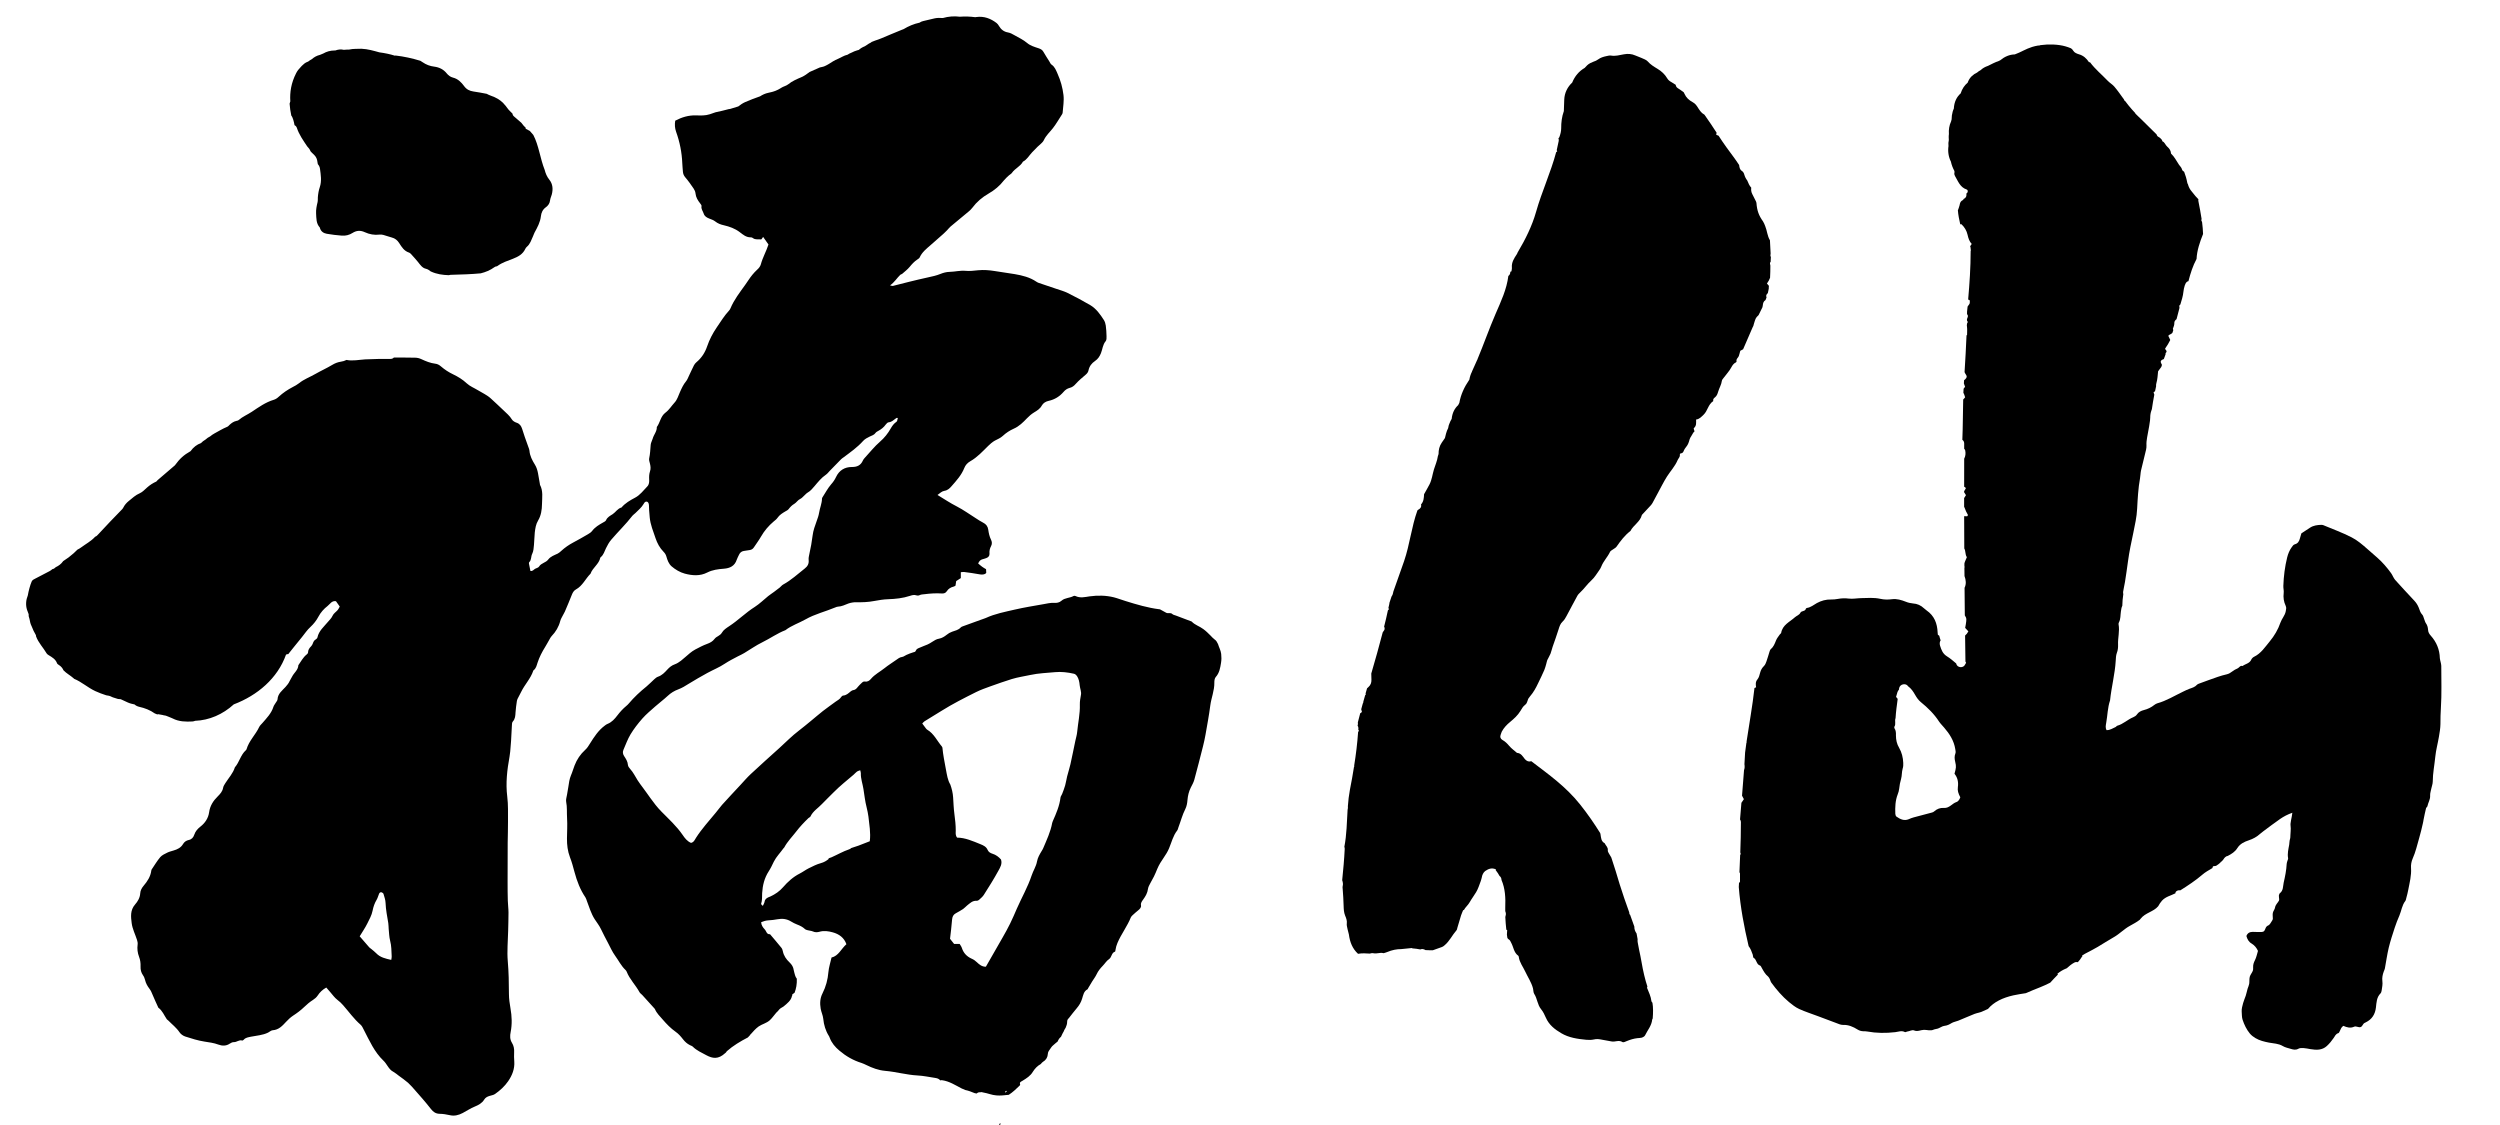
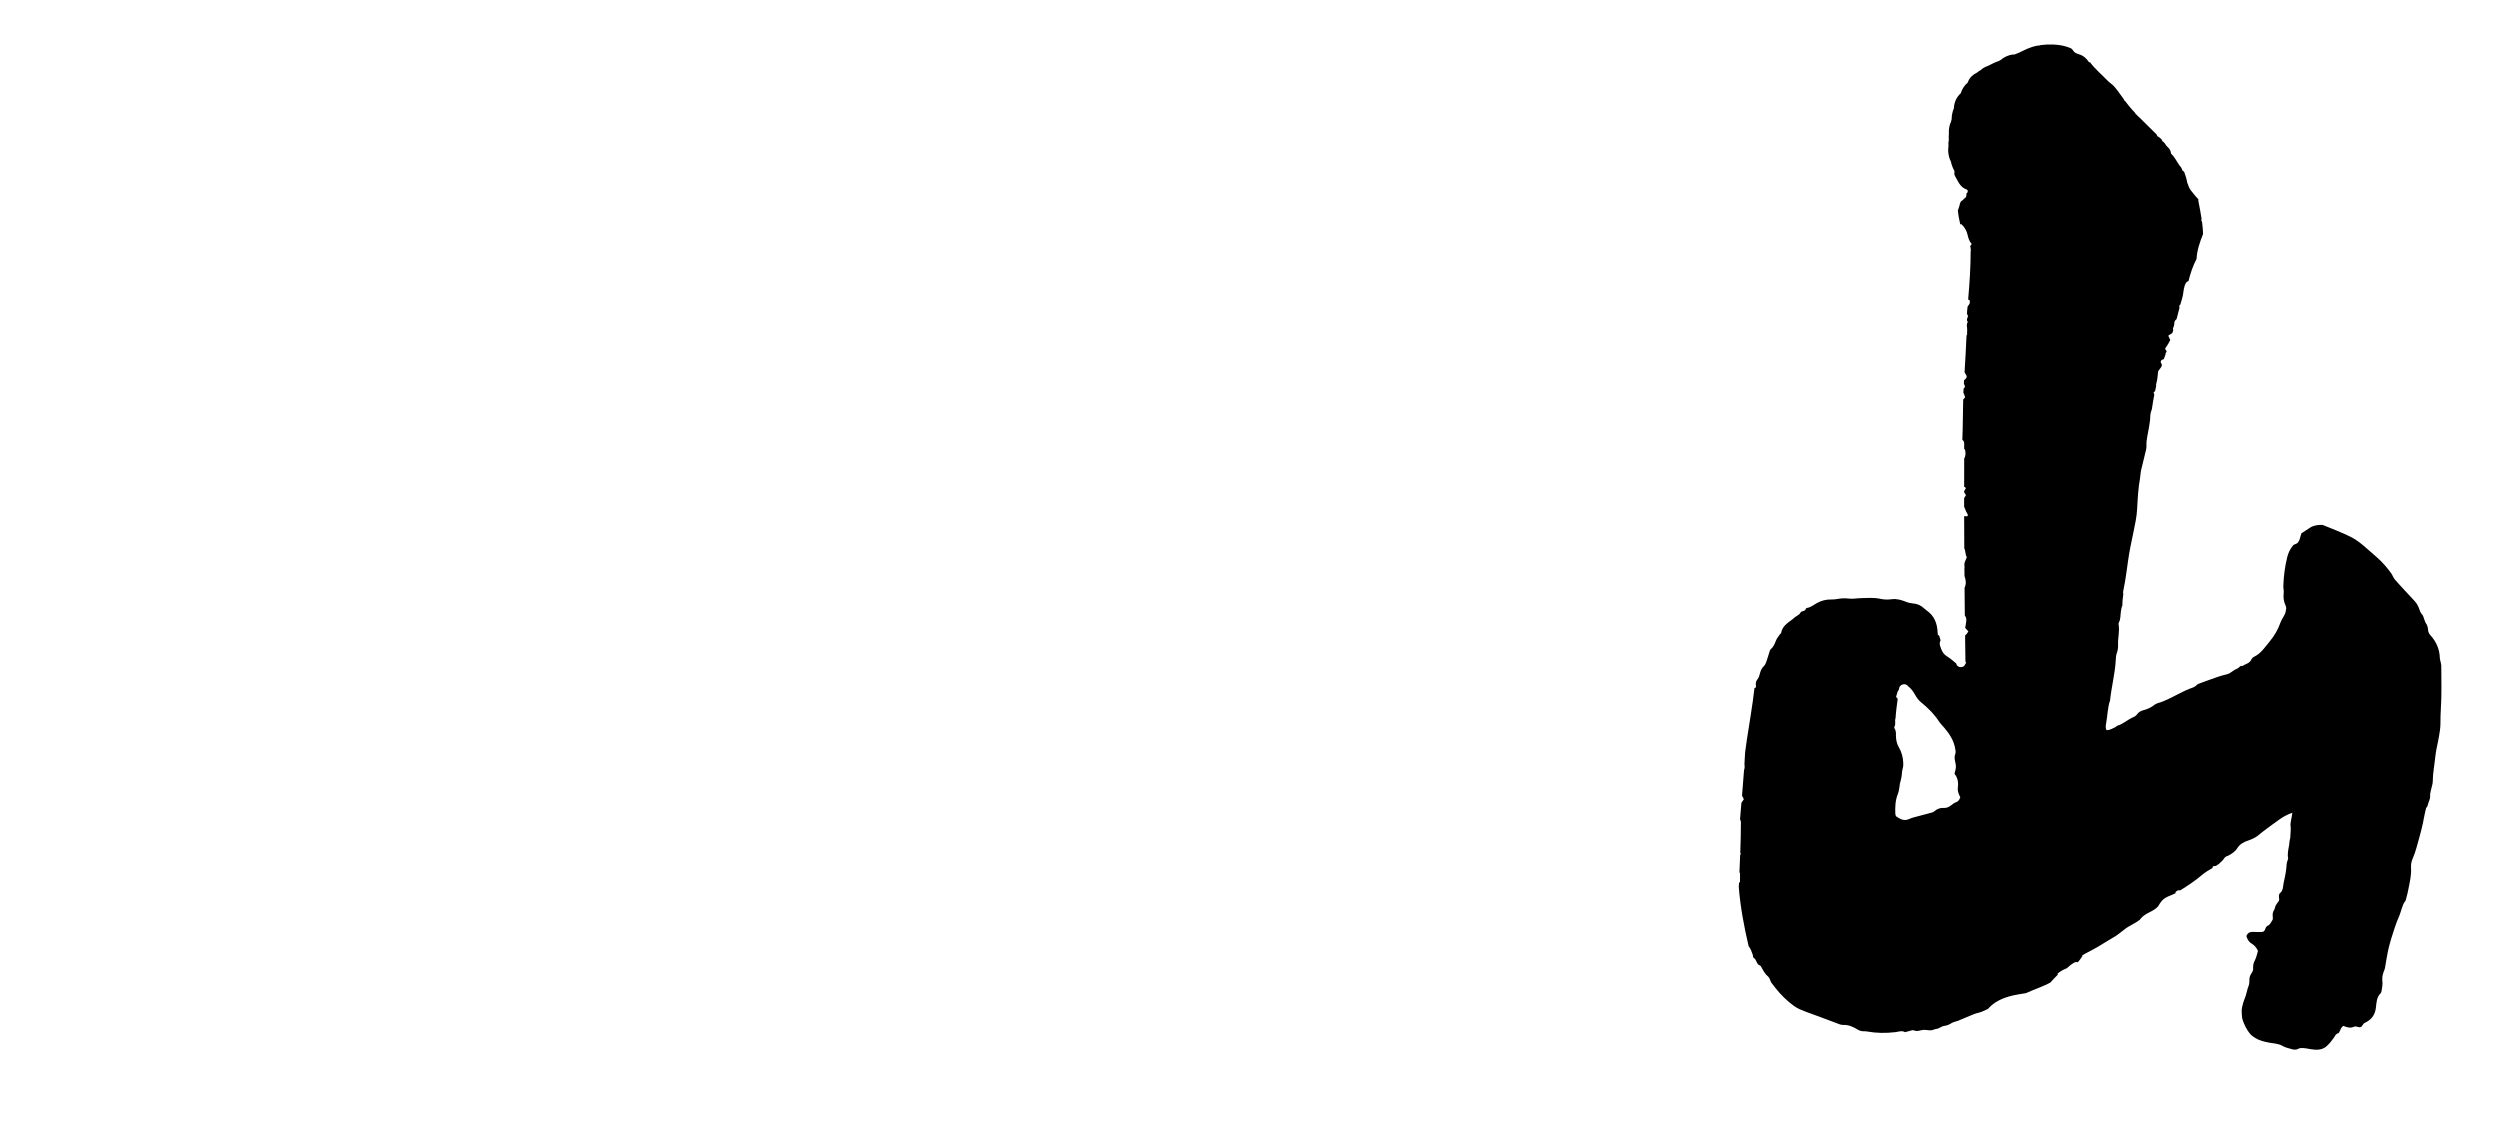
<svg xmlns="http://www.w3.org/2000/svg" version="1.1" id="レイヤー_1" x="0px" y="0px" width="80px" height="36px" viewBox="50 32 80 36" enable-background="new 50 32 80 36" xml:space="preserve">
  <g>
    <path d="M128.121,53.309c0-0.04-0.012-0.081-0.021-0.124c-0.007-0.041-0.024-0.081-0.025-0.122   c-0.007-0.278-0.107-0.518-0.292-0.724c-0.049-0.055-0.081-0.108-0.085-0.184c-0.005-0.078-0.024-0.151-0.072-0.216   c-0.027-0.039-0.034-0.091-0.055-0.136c-0.019-0.045-0.027-0.102-0.058-0.133c-0.063-0.063-0.083-0.147-0.113-0.224   c-0.035-0.087-0.082-0.16-0.146-0.228c-0.207-0.218-0.408-0.44-0.611-0.663c-0.027-0.03-0.046-0.07-0.066-0.105   c-0.021-0.036-0.036-0.077-0.062-0.109c-0.132-0.181-0.276-0.351-0.447-0.5c-0.105-0.09-0.207-0.183-0.313-0.274   c-0.157-0.138-0.32-0.279-0.505-0.373c-0.292-0.15-0.602-0.262-0.905-0.389c-0.019-0.007-0.041-0.01-0.061-0.01   c-0.129,0.003-0.253,0.019-0.363,0.091c-0.095,0.06-0.188,0.122-0.277,0.182c-0.019,0.06-0.033,0.114-0.049,0.168   c-0.022,0.085-0.064,0.156-0.157,0.18c-0.052,0.016-0.075,0.054-0.104,0.096c-0.071,0.097-0.116,0.212-0.144,0.322   c-0.074,0.299-0.113,0.605-0.123,0.914c-0.004,0.075,0.021,0.153,0.011,0.228c-0.018,0.145,0.003,0.28,0.063,0.408   c0.03,0.063,0.014,0.117,0.002,0.181c-0.027,0.135-0.126,0.233-0.169,0.359c-0.076,0.222-0.196,0.424-0.341,0.599   c-0.15,0.18-0.28,0.387-0.505,0.495c-0.036,0.017-0.07,0.054-0.087,0.089c-0.054,0.126-0.188,0.135-0.278,0.205   c-0.079-0.026-0.107,0.055-0.164,0.079c-0.057,0.023-0.112,0.054-0.161,0.092c-0.058,0.044-0.113,0.08-0.185,0.096   c-0.094,0.022-0.189,0.047-0.282,0.08c-0.205,0.069-0.407,0.146-0.613,0.221c-0.02,0.009-0.041,0.017-0.054,0.032   c-0.064,0.073-0.152,0.098-0.238,0.128c-0.072,0.025-0.142,0.062-0.212,0.095c-0.271,0.129-0.528,0.29-0.82,0.371   c-0.033,0.01-0.064,0.028-0.093,0.05c-0.1,0.08-0.211,0.134-0.337,0.166c-0.086,0.022-0.17,0.06-0.225,0.144   c-0.025,0.038-0.072,0.067-0.115,0.085c-0.182,0.074-0.322,0.221-0.513,0.273c-0.019,0.005-0.03,0.03-0.048,0.039   c-0.095,0.04-0.181,0.106-0.293,0.101c-0.044-0.078-0.025-0.153-0.012-0.229c0.044-0.241,0.044-0.489,0.124-0.724   c0.043-0.425,0.156-0.839,0.181-1.268c0.004-0.082,0.008-0.171,0.035-0.247c0.035-0.087,0.043-0.178,0.04-0.266   c-0.01-0.218,0.057-0.433,0.016-0.651c-0.003-0.021,0-0.045,0.011-0.061c0.059-0.109,0.045-0.233,0.064-0.351   c0.011-0.061,0.015-0.129,0.045-0.181c0.002-0.125,0.012-0.249,0.032-0.374c-0.007-0.025-0.009-0.052-0.006-0.076   c0.016-0.104,0.041-0.207,0.059-0.311c0.036-0.222,0.066-0.443,0.097-0.666c0.041-0.305,0.105-0.605,0.17-0.909   c0.051-0.254,0.11-0.506,0.122-0.766c0.018-0.328,0.034-0.657,0.093-0.98c0.014-0.082,0.014-0.168,0.032-0.25   c0.04-0.177,0.087-0.354,0.129-0.531c0.021-0.088,0.05-0.179,0.045-0.268c-0.01-0.172,0.041-0.334,0.065-0.5   c0.006-0.036,0.012-0.072,0.02-0.108c0.009-0.063,0.019-0.125,0.028-0.187c0.004-0.032,0.007-0.063,0.007-0.095   c0-0.083,0.011-0.159,0.042-0.241c0.005-0.01,0.009-0.021,0.011-0.031c0.022-0.155,0.048-0.311,0.078-0.465   c-0.009-0.023-0.018-0.048-0.023-0.079c0.013-0.008,0.03-0.018,0.046-0.028c0.011-0.052,0.024-0.105,0.034-0.158   c-0.002-0.035-0.002-0.067,0.008-0.096c0.038-0.13,0.043-0.262,0.056-0.385c0.036-0.052,0.071-0.098,0.104-0.143   c0.008-0.021,0.012-0.042,0.02-0.063c-0.008-0.01-0.012-0.019-0.014-0.026c-0.04-0.076-0.036-0.102,0.02-0.138   c0.01-0.007,0.026-0.008,0.037-0.014c0.008-0.003,0.013-0.007,0.018-0.012c0.019-0.05,0.035-0.102,0.056-0.153   c-0.005-0.012-0.004-0.034,0.003-0.039c0.007-0.006,0.013-0.011,0.017-0.018c0.004-0.01,0.007-0.02,0.011-0.031   c-0.001-0.035-0.048-0.061-0.048-0.089c0.035-0.052,0.063-0.095,0.092-0.141c0.025-0.043,0.048-0.087,0.068-0.125   c0.001-0.005,0.002-0.01,0.004-0.014c-0.024-0.051-0.045-0.093-0.061-0.128c0.012-0.018,0.016-0.024,0.021-0.027   c0.039-0.021,0.081-0.039,0.109-0.068c0.01-0.029,0.019-0.058,0.029-0.087c-0.003-0.013-0.008-0.029-0.013-0.046   c0.025-0.063,0.05-0.123,0.047-0.196c-0.002-0.034,0.031-0.082,0.062-0.104c0.003-0.001,0.005-0.003,0.008-0.005   c0.032-0.122,0.063-0.242,0.095-0.363c-0.002-0.021-0.005-0.042-0.008-0.069c0.011-0.012,0.025-0.027,0.036-0.041   c0.02-0.066,0.038-0.132,0.058-0.198c0.042-0.136,0.035-0.274,0.081-0.405c0.039-0.119,0.081-0.133,0.119-0.141   c0.064-0.25,0.142-0.495,0.26-0.712c0.012-0.271,0.105-0.542,0.208-0.798c-0.005-0.125-0.014-0.251-0.031-0.377   c-0.009-0.022-0.017-0.046-0.027-0.068c0.005-0.011,0.009-0.021,0.012-0.032c-0.029-0.188-0.064-0.377-0.103-0.572   c-0.005-0.023-0.005-0.044,0-0.063c-0.029-0.031-0.062-0.063-0.092-0.098c-0.041-0.047-0.077-0.1-0.118-0.146   c-0.064-0.072-0.104-0.153-0.126-0.238c-0.012-0.016-0.02-0.036-0.023-0.06c-0.021-0.116-0.056-0.228-0.097-0.336   c-0.032-0.02-0.063-0.046-0.068-0.074c-0.016-0.066-0.063-0.102-0.097-0.152c-0.082-0.122-0.144-0.253-0.252-0.354   c-0.005-0.003-0.005-0.013-0.005-0.02c-0.008-0.091-0.059-0.151-0.124-0.21c-0.057-0.049-0.072-0.136-0.152-0.167   c-0.002-0.02-0.01-0.036-0.018-0.05c-0.016-0.018-0.035-0.035-0.049-0.052c-0.027-0.02-0.057-0.036-0.083-0.056   c-0.016-0.013-0.027-0.038-0.034-0.061c-0.164-0.164-0.331-0.324-0.488-0.482c-0.067-0.06-0.129-0.127-0.194-0.188   c0.001-0.004,0.001-0.006,0.001-0.011c-0.077-0.082-0.15-0.164-0.217-0.247c-0.038-0.045-0.074-0.093-0.11-0.142   c-0.01-0.009-0.021-0.017-0.032-0.025c0.001-0.007,0-0.013,0-0.019c-0.104-0.142-0.204-0.29-0.314-0.418   c-0.06-0.07-0.15-0.12-0.213-0.188c-0.183-0.192-0.397-0.366-0.562-0.588c-0.012-0.001-0.024-0.003-0.035-0.005   c-0.079-0.12-0.178-0.212-0.322-0.252c-0.064-0.018-0.148-0.055-0.177-0.108c-0.02-0.037-0.047-0.063-0.076-0.083   c-0.058-0.025-0.118-0.046-0.179-0.063c-0.227-0.065-0.53-0.076-0.797-0.039c-0.027,0.012-0.056,0.017-0.082,0.014   c-0.063,0.012-0.127,0.025-0.182,0.043c-0.207,0.063-0.367,0.172-0.558,0.24c-0.171,0.003-0.33,0.074-0.466,0.187   c-0.018,0.007-0.031,0.018-0.049,0.024c-0.116,0.039-0.227,0.098-0.344,0.156c-0.094,0.031-0.173,0.077-0.237,0.138   c-0.042,0.021-0.078,0.046-0.111,0.076c-0.125,0.058-0.229,0.15-0.285,0.281c-0.007,0.014-0.011,0.027-0.016,0.042   c-0.099,0.082-0.178,0.194-0.225,0.344c-0.125,0.11-0.208,0.272-0.218,0.483c-0.002,0.004-0.003,0.008-0.004,0.011   c-0.013,0.028-0.024,0.056-0.031,0.085c-0.002,0.001-0.003,0.003-0.005,0.004c0,0.001,0,0.003,0.002,0.004   c-0.022,0.078-0.034,0.16-0.033,0.243c-0.005,0.022-0.012,0.045-0.018,0.068c-0.058,0.124-0.08,0.265-0.069,0.403   c-0.001,0.02-0.006,0.039-0.006,0.06c0,0.024,0,0.049,0,0.073c0,0.009,0.003,0.017,0.003,0.025c0,0.015-0.001,0.029-0.001,0.043   c-0.012,0.055-0.018,0.111-0.01,0.169c0,0.004,0.001,0.008,0.001,0.011c-0.026,0.17-0.001,0.349,0.077,0.501   c0.022,0.106,0.06,0.203,0.108,0.292c0.002,0.005,0.004,0.01,0.005,0.016c0.002,0.017,0.004,0.033-0.001,0.052   c-0.009,0.031,0.002,0.073,0.019,0.101c0.099,0.164,0.16,0.36,0.371,0.43c0.055,0.018,0.045,0.105-0.009,0.132   c0.009,0.038,0.004,0.081-0.014,0.113c-0.018,0.029-0.045,0.047-0.073,0.059c-0.002,0.016-0.01,0.031-0.03,0.04   c-0.105,0.05-0.084,0.154-0.12,0.232c-0.012,0.031-0.018,0.061-0.033,0.089c0.011,0.153,0.042,0.302,0.076,0.45   c0.013-0.002,0.026-0.004,0.036-0.004c0.101,0.093,0.169,0.209,0.198,0.338c0.024,0.112,0.058,0.214,0.133,0.295   c-0.019,0.028-0.04,0.052-0.05,0.078c0.01,0.019,0.016,0.041,0.016,0.067c0,0.004,0,0.01,0,0.015c0.01,0.025,0.01,0.048,0,0.07   c0,0.512-0.035,1.03-0.08,1.546c0.017,0.01,0.035,0.02,0.053,0.03c0,0.099,0.002,0.1-0.038,0.15   c-0.012,0.015-0.024,0.03-0.033,0.047c-0.006,0.054-0.012,0.107-0.017,0.161c0,0.026-0.001,0.054-0.001,0.082   c0.023,0.025,0.037,0.053,0.021,0.097c-0.021,0.051-0.046,0.104,0.007,0.152c-0.027,0.034-0.034,0.068-0.034,0.106   c0,0.002,0,0.006,0,0.009c0,0.013,0.002,0.026,0.005,0.042c0.011,0.087,0.002,0.178,0.002,0.268c-0.007,0-0.012,0-0.017,0   c-0.016,0.395-0.039,0.788-0.063,1.181c0.012,0.028,0.026,0.055,0.045,0.082c0.041,0.056,0.027,0.093-0.023,0.146   c-0.013,0.012-0.025,0.022-0.038,0.032c-0.003,0.034-0.004,0.068-0.006,0.102c0.014,0.038,0.027,0.075,0.039,0.109   c-0.018,0.021-0.036,0.04-0.048,0.061c-0.002,0.043-0.004,0.086-0.007,0.129c0.003,0.003,0.003,0.006,0.005,0.01   c0.025,0.04,0.034,0.09,0.051,0.136c-0.021,0.023-0.041,0.046-0.062,0.07c-0.011,0.43-0.009,0.861-0.027,1.289   c0.034,0.023,0.059,0.062,0.059,0.116c0,0.057,0,0.114,0,0.171c0.017,0.015,0.029,0.033,0.034,0.056   c0.017,0.092,0.008,0.186-0.034,0.26c-0.001,0.299-0.001,0.599-0.001,0.898c0.011,0.007,0.021,0.012,0.033,0.019   c0.01,0.005,0.012,0.02,0.021,0.032c-0.017,0.031-0.035,0.061-0.055,0.094c0,0.01,0,0.021,0,0.032   c0.019,0.031,0.038,0.061,0.059,0.093c-0.02,0.031-0.038,0.063-0.059,0.093c0,0.094,0,0.188,0,0.281   c0.007,0.008,0.011,0.015,0.013,0.024c0.027,0.084,0.066,0.16,0.109,0.236c0.003,0.006-0.012,0.023-0.022,0.041   c-0.031,0-0.064-0.001-0.099-0.001c0,0.344,0.001,0.688,0.004,1.032c0.049,0.083,0.024,0.188,0.077,0.269   c0.003,0.005,0.005,0.013,0.002,0.019c-0.021,0.052-0.047,0.1-0.065,0.153c-0.004,0.012-0.008,0.027-0.01,0.042   c0,0.023,0,0.047,0,0.071c0.007,0.027,0.007,0.052,0,0.075c0.001,0.085,0.001,0.17,0.003,0.254c0.048,0.128,0.06,0.254,0.002,0.376   c0.003,0.293,0.005,0.588,0.008,0.882c0.065,0.099,0.054,0.131,0.032,0.286c-0.009,0.042-0.014,0.081-0.021,0.114   c0.04,0.044,0.072,0.081,0.103,0.112c-0.03,0.055-0.063,0.099-0.105,0.134c0.004,0.277,0.007,0.554,0.011,0.83   c0.007,0.013,0.014,0.027,0.021,0.042c-0.009,0.021-0.02,0.038-0.032,0.054c-0.05,0.125-0.26,0.112-0.286-0.034   c-0.097-0.082-0.19-0.164-0.295-0.228c-0.136-0.084-0.178-0.206-0.22-0.339c-0.019-0.063-0.015-0.122,0.018-0.174   c-0.018-0.048-0.033-0.096-0.044-0.145c-0.015-0.011-0.03-0.021-0.045-0.033c-0.003-0.032-0.006-0.053-0.007-0.073   c-0.012-0.288-0.105-0.534-0.354-0.705c-0.028-0.021-0.056-0.043-0.082-0.067c-0.1-0.095-0.217-0.148-0.356-0.156   c-0.077-0.008-0.152-0.024-0.224-0.054c-0.145-0.056-0.285-0.102-0.447-0.081c-0.122,0.016-0.254,0.015-0.373-0.013   c-0.204-0.044-0.406-0.027-0.609-0.022c-0.133,0.003-0.268,0.03-0.397,0.015c-0.123-0.016-0.236-0.011-0.355,0.011   c-0.067,0.012-0.139,0.019-0.209,0.018c-0.164-0.005-0.315,0.037-0.457,0.114c-0.104,0.058-0.195,0.138-0.317,0.156   c-0.013,0.003-0.033,0.013-0.035,0.022c-0.021,0.098-0.139,0.06-0.176,0.131c-0.037,0.075-0.119,0.094-0.175,0.145   c-0.167,0.151-0.397,0.242-0.441,0.501c-0.003,0.016-0.029,0.029-0.041,0.047c-0.043,0.063-0.097,0.125-0.124,0.196   c-0.041,0.104-0.081,0.207-0.171,0.282c-0.019,0.016-0.026,0.048-0.036,0.073c-0.033,0.105-0.062,0.212-0.099,0.315   c-0.019,0.053-0.04,0.108-0.079,0.146c-0.063,0.062-0.101,0.129-0.123,0.215c-0.019,0.075-0.039,0.156-0.085,0.212   c-0.068,0.08-0.058,0.163-0.044,0.256c-0.021,0.007-0.039,0.013-0.052,0.022c-0.063,0.574-0.169,1.144-0.253,1.715   c0.003,0.009,0.006,0.014,0.006,0.023c-0.004,0.002-0.007,0.005-0.01,0.006c-0.015,0.107-0.028,0.216-0.043,0.321   c-0.008,0.124-0.013,0.247-0.021,0.371c0.011,0.072,0.009,0.136-0.013,0.19c-0.021,0.272-0.042,0.547-0.064,0.819   c0.02,0.038,0.04,0.077,0.059,0.111c-0.025,0.043-0.056,0.079-0.079,0.117c-0.014,0.176-0.027,0.355-0.044,0.533   c0.017,0.023,0.028,0.049,0.028,0.082c0.001,0.325-0.009,0.648-0.02,0.974c0.004,0.009,0.008,0.017,0.01,0.027   c0.005,0.011-0.001,0.026-0.002,0.039c-0.003,0.003-0.01,0.006-0.012,0.01c-0.008,0.186-0.014,0.369-0.023,0.554   c0.007,0.012,0.011,0.025,0.018,0.039v0.265c0-0.003,0,0.006-0.005,0.01c-0.01,0.012-0.019,0.023-0.027,0.034   c-0.002,0.043-0.004,0.085-0.007,0.128c0.051,0.652,0.17,1.273,0.315,1.891c0.063,0.078,0.097,0.177,0.132,0.274   c0.012,0.032,0.006,0.086,0.026,0.099c0.105,0.056,0.083,0.211,0.209,0.249c0.025,0.009,0.04,0.054,0.058,0.083   c0.055,0.097,0.106,0.195,0.198,0.268c0.025,0.021,0.039,0.054,0.055,0.083c0.017,0.035,0.025,0.079,0.047,0.11   c0.166,0.228,0.349,0.441,0.564,0.622c0.102,0.083,0.21,0.17,0.329,0.224c0.199,0.09,0.407,0.156,0.608,0.232   c0.19,0.07,0.379,0.144,0.57,0.214c0.072,0.026,0.147,0.064,0.22,0.063c0.179-0.008,0.328,0.059,0.472,0.149   c0.057,0.035,0.115,0.051,0.18,0.054c0.041,0,0.084,0,0.126,0.008c0.298,0.054,0.597,0.056,0.898,0.021   c0.102-0.012,0.204-0.06,0.31-0.002c0.016,0.009,0.051-0.016,0.078-0.019c0.074-0.006,0.146-0.063,0.218-0.033   c0.11,0.045,0.207-0.018,0.312-0.02c0.104-0.003,0.206,0.042,0.309-0.006c0.044-0.02,0.095-0.019,0.138-0.035   c0.071-0.026,0.14-0.08,0.211-0.087c0.087-0.01,0.152-0.042,0.223-0.086c0.063-0.04,0.146-0.05,0.217-0.079   c0.175-0.071,0.346-0.148,0.521-0.217c0.09-0.034,0.195-0.045,0.277-0.09c0.051-0.026,0.102-0.048,0.153-0.069   c0.194-0.229,0.478-0.359,0.813-0.435c0.131-0.029,0.266-0.048,0.401-0.07c0.152-0.066,0.308-0.133,0.464-0.192   c0.106-0.042,0.211-0.092,0.315-0.144c0.082-0.085,0.158-0.178,0.247-0.261c-0.009-0.007-0.014-0.011-0.02-0.022   c0.086-0.073,0.18-0.129,0.285-0.171c0.005-0.002,0.011-0.005,0.016-0.006c0.075-0.069,0.152-0.134,0.24-0.181   c0.04-0.023,0.081-0.023,0.114-0.013c0.052-0.058,0.099-0.116,0.133-0.177c0.005-0.01,0.012-0.012,0.016-0.019   c-0.004-0.005-0.01-0.01-0.015-0.015c0.033-0.018,0.061-0.039,0.092-0.058c0.136-0.072,0.274-0.141,0.407-0.219   c0.176-0.103,0.346-0.217,0.523-0.316c0.183-0.104,0.326-0.261,0.512-0.361c0.108-0.062,0.222-0.119,0.319-0.197   c0.008-0.009,0.013-0.02,0.021-0.028c0.153-0.196,0.411-0.221,0.563-0.4c0.035-0.063,0.073-0.124,0.119-0.176   c0.125-0.137,0.278-0.159,0.434-0.24c-0.001-0.01-0.001-0.017,0.001-0.024c0.021-0.059,0.094-0.082,0.155-0.07   c0.24-0.151,0.497-0.321,0.701-0.498c0.094-0.082,0.21-0.147,0.325-0.214c0.008-0.019,0.013-0.037,0.02-0.057   c0.027-0.005,0.054-0.012,0.08-0.013c0.007,0,0.01,0,0.015,0c0.051-0.032,0.099-0.066,0.14-0.104   c0.001-0.001,0.001-0.002,0.001-0.002c0.007-0.022,0.021-0.032,0.04-0.036c0.033-0.034,0.063-0.068,0.087-0.109   c0.009-0.011,0.018-0.019,0.027-0.028c0-0.001,0-0.001,0-0.002c0.001,0,0.003,0,0.004-0.001c0.023-0.021,0.049-0.035,0.077-0.037   c0.121-0.062,0.233-0.132,0.305-0.247c0.089-0.142,0.223-0.205,0.369-0.253c0.135-0.045,0.257-0.111,0.362-0.207   c0.031-0.028,0.063-0.054,0.099-0.079c0.181-0.134,0.358-0.271,0.543-0.398c0.113-0.078,0.237-0.144,0.39-0.198   c-0.01,0.055-0.013,0.087-0.018,0.119c-0.014,0.076-0.033,0.151-0.04,0.227c-0.006,0.053,0.009,0.107,0.007,0.16   c0,0.07-0.008,0.139-0.011,0.207c-0.004,0.043,0.001,0.086-0.012,0.125c-0.021,0.061-0.017,0.125-0.027,0.186   c-0.025,0.141-0.062,0.282-0.035,0.429c0.005,0.024-0.011,0.054-0.02,0.082c-0.009,0.033-0.024,0.066-0.025,0.1   c-0.01,0.204-0.051,0.404-0.096,0.601c-0.026,0.119-0.008,0.258-0.128,0.343c-0.004,0.003-0.003,0.012-0.008,0.019   c-0.047,0.072,0.015,0.158-0.019,0.221c-0.04,0.07-0.107,0.124-0.122,0.214c-0.008,0.06-0.059,0.111-0.07,0.171   c-0.013,0.061,0.001,0.125,0,0.186c0,0.019-0.01,0.041-0.021,0.059c-0.04,0.057-0.073,0.136-0.127,0.157   c-0.091,0.037-0.084,0.121-0.128,0.177c-0.019,0.022-0.062,0.034-0.094,0.034c-0.092,0.003-0.183-0.005-0.274-0.005   c-0.09,0.001-0.164,0.031-0.202,0.132c0.027,0.099,0.069,0.186,0.172,0.245c0.089,0.054,0.156,0.137,0.198,0.232   c-0.031,0.101-0.05,0.204-0.096,0.296c-0.036,0.07-0.062,0.14-0.059,0.221c0.001,0.042,0.004,0.086-0.013,0.126   c-0.025,0.063-0.077,0.12-0.095,0.186c-0.018,0.072-0.007,0.151-0.018,0.226c-0.009,0.053-0.035,0.104-0.051,0.155   c-0.021,0.075-0.036,0.149-0.059,0.223c-0.025,0.079-0.063,0.155-0.084,0.236c-0.023,0.089-0.052,0.181-0.046,0.27   c0.007,0.087,0.002,0.184,0.029,0.264c0.052,0.158,0.126,0.313,0.233,0.442c0.051,0.059,0.108,0.104,0.176,0.144   c0.136,0.082,0.284,0.115,0.437,0.146c0.149,0.028,0.302,0.027,0.441,0.11c0.076,0.046,0.17,0.063,0.256,0.09   c0.08,0.024,0.157,0.044,0.243-0.005c0.045-0.025,0.107-0.024,0.162-0.021c0.076,0.006,0.152,0.021,0.228,0.035   c0.187,0.031,0.369,0.036,0.519-0.1c0.082-0.076,0.155-0.163,0.217-0.255c0.044-0.063,0.068-0.134,0.153-0.158   c0.02-0.006,0.033-0.041,0.045-0.065c0.029-0.062,0.051-0.129,0.115-0.168c0.112,0.052,0.226,0.081,0.344,0.028   c0.035-0.015,0.063-0.009,0.099,0.002c0.097,0.03,0.136,0.017,0.187-0.074c0.024-0.044,0.052-0.049,0.087-0.068   c0.198-0.096,0.3-0.258,0.325-0.476c0.018-0.159,0.021-0.326,0.147-0.451c0.023-0.024,0.031-0.063,0.037-0.098   c0.014-0.097,0.035-0.192,0.022-0.292c-0.014-0.105,0.007-0.208,0.044-0.309c0.013-0.034,0.029-0.064,0.036-0.098   c0.041-0.223,0.071-0.442,0.123-0.662c0.053-0.218,0.122-0.43,0.192-0.642c0.042-0.132,0.095-0.262,0.15-0.39   c0.065-0.153,0.082-0.329,0.189-0.466c0.02-0.026,0.023-0.066,0.033-0.1c0.022-0.086,0.048-0.175,0.063-0.265   c0.042-0.226,0.103-0.449,0.087-0.686c-0.008-0.101,0.011-0.214,0.053-0.307c0.095-0.212,0.144-0.438,0.208-0.657   c0.045-0.152,0.081-0.31,0.117-0.465c0.012-0.041,0.015-0.081,0.023-0.122c0.025-0.122,0.049-0.244,0.079-0.364   c0.006-0.025,0.04-0.044,0.044-0.066c0.022-0.116,0.096-0.216,0.087-0.342c-0.004-0.074,0.025-0.15,0.039-0.227   c0.014-0.072,0.045-0.146,0.045-0.219c0.001-0.267,0.055-0.528,0.081-0.793c0.021-0.215,0.08-0.425,0.116-0.639   c0.023-0.136,0.047-0.273,0.049-0.409c0.002-0.176,0.001-0.349,0.015-0.523C128.137,54.204,128.121,53.756,128.121,53.309z    M112.687,57.601c-0.021,0.026-0.048,0.055-0.08,0.064c-0.142,0.046-0.227,0.202-0.403,0.189c-0.111-0.01-0.222,0.03-0.308,0.109   c-0.02,0.018-0.047,0.033-0.073,0.038c-0.196,0.053-0.392,0.104-0.588,0.156c-0.053,0.013-0.104,0.035-0.156,0.058   c-0.149,0.061-0.273-0.001-0.39-0.082c-0.024-0.016-0.038-0.061-0.039-0.092c-0.008-0.212-0.002-0.421,0.077-0.623   c0.023-0.059,0.041-0.12,0.047-0.181c0.011-0.105,0.029-0.207,0.06-0.309c0.031-0.105,0.019-0.225,0.051-0.331   c0.021-0.063,0.021-0.121,0.019-0.184c-0.007-0.17-0.047-0.336-0.13-0.479c-0.077-0.128-0.103-0.258-0.104-0.396   c-0.002-0.025,0-0.051,0-0.076c-0.004-0.019-0.005-0.037-0.007-0.057c-0.006-0.032-0.014-0.06-0.035-0.089   c-0.011-0.013-0.016-0.046-0.009-0.06c0.059-0.083,0.002-0.183,0.039-0.277c0.012-0.206,0.041-0.413,0.068-0.615   c-0.018-0.021-0.035-0.044-0.052-0.063c0.016-0.055,0.028-0.106,0.045-0.155c0.01-0.026,0.03-0.065,0.044-0.066   c0.002-0.013,0.004-0.026,0.006-0.042c0.018-0.159,0.229-0.185,0.288-0.079c0.102,0.073,0.169,0.174,0.228,0.279   c0.05,0.086,0.103,0.165,0.18,0.228c0.225,0.183,0.43,0.383,0.586,0.626c0.047,0.069,0.109,0.128,0.163,0.193   c0.172,0.199,0.312,0.417,0.354,0.683c0.009,0.048,0.021,0.104,0.004,0.145c-0.036,0.091-0.027,0.175-0.005,0.267   c0.036,0.152,0.029,0.189-0.023,0.381c0.099,0.12,0.13,0.265,0.108,0.426c-0.016,0.114,0.012,0.201,0.078,0.327   C112.719,57.538,112.707,57.574,112.687,57.601z" />
-     <path d="M105.642,43.394c0.019-0.051,0.028-0.105,0.047-0.168c0.03-0.015,0.063-0.031,0.091-0.05   c0.1-0.234,0.202-0.467,0.301-0.695c0.008-0.018,0.016-0.036,0.026-0.052c0.005-0.024,0.011-0.048,0.02-0.073   c0.049-0.151,0.043-0.177,0.149-0.275c0.042-0.083,0.084-0.167,0.123-0.251c0.004-0.021,0.009-0.041,0.011-0.061   c0.006-0.067,0.022-0.125,0.081-0.163c0.003-0.001,0.003-0.004,0.006-0.005c0.01-0.027,0.022-0.055,0.032-0.082   c-0.002-0.006-0.003-0.012-0.005-0.02c-0.009-0.024-0.004-0.065,0.012-0.08c0.015-0.014,0.025-0.027,0.035-0.042   c0.011-0.045,0.021-0.091,0.029-0.137c0.001-0.032,0-0.063,0.005-0.093c-0.023-0.026-0.045-0.051-0.063-0.073   c0.043-0.062,0.077-0.122,0.1-0.185c0.008-0.129,0.009-0.258,0.01-0.389c-0.011-0.037-0.02-0.087-0.004-0.112   c0.009,0.008,0.01,0.004,0.012,0c0.002-0.055,0.004-0.109,0.008-0.165c-0.004-0.005-0.005-0.01-0.008-0.016   c-0.015-0.022,0-0.065,0-0.098c-0.008-0.141-0.015-0.28-0.022-0.42c-0.086-0.14-0.09-0.307-0.152-0.455   c-0.021-0.051-0.04-0.105-0.07-0.15c-0.136-0.188-0.192-0.347-0.21-0.592c-0.003-0.026-0.017-0.051-0.029-0.075   c-0.033-0.069-0.069-0.138-0.104-0.206c-0.035-0.067-0.042-0.135-0.033-0.205c-0.06-0.064-0.09-0.14-0.129-0.233   c-0.043-0.053-0.073-0.115-0.093-0.184c-0.013-0.049-0.035-0.091-0.079-0.12c-0.066-0.043-0.078-0.114-0.086-0.184   c-0.002-0.002,0-0.004-0.002-0.006c-0.121-0.189-0.261-0.366-0.403-0.563c-0.086-0.119-0.171-0.245-0.254-0.373   c-0.024-0.011-0.048-0.021-0.075-0.03c0.004-0.022,0.008-0.045,0.012-0.067c-0.127-0.193-0.253-0.388-0.388-0.575   c-0.01-0.005-0.015-0.011-0.023-0.016c-0.07-0.036-0.124-0.115-0.17-0.184c-0.063-0.102-0.099-0.155-0.189-0.204   c-0.114-0.062-0.205-0.144-0.258-0.266c-0.006-0.016-0.013-0.031-0.022-0.046c-0.062-0.047-0.124-0.092-0.189-0.132   c-0.046-0.028-0.065-0.068-0.069-0.109c-0.044-0.029-0.087-0.058-0.134-0.084c-0.057-0.031-0.104-0.065-0.138-0.123   c-0.075-0.128-0.182-0.228-0.311-0.305c-0.112-0.068-0.225-0.135-0.314-0.238c-0.048-0.053-0.13-0.078-0.199-0.11   c-0.063-0.03-0.131-0.049-0.194-0.078c-0.119-0.054-0.24-0.062-0.369-0.038c-0.137,0.025-0.271,0.065-0.414,0.04   c-0.047-0.008-0.099,0.009-0.146,0.018c-0.098,0.02-0.188,0.049-0.26,0.103c-0.025,0.014-0.05,0.028-0.073,0.044   c-0.063,0.025-0.123,0.046-0.185,0.078c-0.072,0.037-0.126,0.094-0.176,0.152c-0.179,0.103-0.315,0.26-0.4,0.47   c-0.148,0.136-0.245,0.326-0.254,0.541c-0.004,0.125-0.009,0.249-0.013,0.372c-0.064,0.178-0.086,0.361-0.085,0.551   c0,0.095-0.026,0.192-0.059,0.282c-0.006,0.014-0.017,0.025-0.03,0.036c0.01,0.025,0.016,0.053,0.01,0.085   c-0.019,0.1-0.041,0.198-0.064,0.296c0.006,0.012,0.011,0.024,0.017,0.036c-0.012,0.01-0.024,0.018-0.035,0.028   c-0.172,0.644-0.461,1.266-0.642,1.907c-0.127,0.451-0.345,0.889-0.592,1.304c-0.007,0.02-0.015,0.041-0.03,0.062   c-0.083,0.125-0.167,0.254-0.153,0.418c0.004,0.041-0.009,0.082-0.014,0.122c-0.012,0.004-0.023,0.01-0.036,0.015   c0.002,0.052-0.02,0.104-0.063,0.133c-0.054,0.432-0.233,0.807-0.408,1.212c-0.208,0.479-0.376,0.965-0.576,1.443   c-0.004,0.018-0.012,0.034-0.02,0.046c-0.051,0.119-0.104,0.238-0.16,0.356c0.001,0,0.001,0.001,0.002,0.002   c-0.042,0.08-0.07,0.166-0.086,0.259c-0.162,0.234-0.276,0.484-0.32,0.742c-0.013,0.025-0.028,0.049-0.038,0.074   c-0.114,0.104-0.189,0.25-0.207,0.438c-0.03,0.05-0.057,0.104-0.077,0.162c-0.007,0.018-0.013,0.036-0.02,0.055   c-0.008,0.026-0.01,0.053-0.016,0.08c-0.027,0.053-0.052,0.11-0.068,0.176c-0.012,0.047-0.024,0.094-0.035,0.141   c-0.035,0.049-0.068,0.099-0.102,0.148c-0.076,0.109-0.104,0.236-0.102,0.363c-0.009,0.021-0.011,0.047-0.022,0.068   c-0.021,0.149-0.081,0.281-0.126,0.426c-0.048,0.157-0.065,0.328-0.141,0.477c-0.058,0.118-0.121,0.212-0.175,0.316   c-0.006,0.118-0.011,0.232-0.097,0.328c0.021,0.083-0.025,0.135-0.091,0.169c-0.01,0.005-0.016,0.014-0.024,0.02   c-0.192,0.533-0.245,1.095-0.428,1.627c-0.111,0.321-0.229,0.645-0.342,0.969c-0.008,0.058-0.024,0.112-0.059,0.161   c-0.023,0.068-0.047,0.139-0.069,0.208c0,0.008,0.002,0.013,0,0.022c-0.01,0.049-0.021,0.097-0.033,0.146   c0.009,0.009,0.017,0.014,0.025,0.021c-0.012,0.018-0.026,0.03-0.039,0.045c-0.037,0.176-0.077,0.35-0.122,0.523   c0.003,0.007,0.005,0.011,0.009,0.016c0.013,0.027,0.01,0.08-0.009,0.101c-0.018,0.021-0.03,0.042-0.044,0.064   c-0.114,0.442-0.239,0.882-0.366,1.318c0.002,0.068,0.002,0.137,0.005,0.203c0.002,0.09-0.026,0.166-0.093,0.226   c-0.015,0.014-0.031,0.029-0.047,0.044c-0.014,0.056-0.032,0.11-0.048,0.166c0.005,0.009,0.008,0.014,0.012,0.025   c-0.012,0.01-0.019,0.021-0.026,0.033c-0.02,0.066-0.038,0.134-0.057,0.201c0,0.001,0,0.002,0,0.003   c0,0.02-0.005,0.048-0.017,0.058l-0.001,0.001c-0.018,0.062-0.033,0.123-0.05,0.183c0.008,0.026,0.016,0.055,0.022,0.081   c-0.009,0.012-0.015,0.024-0.026,0.031c-0.013,0.007-0.02,0.011-0.028,0.016c-0.027,0.098-0.052,0.195-0.076,0.292   c0.005,0.037,0.005,0.072-0.008,0.106c0.017,0.023,0.028,0.051,0.026,0.088c0,0.013-0.004,0.029-0.004,0.041   c0.008,0.011,0.014,0.019,0.02,0.029c-0.008,0.016-0.016,0.033-0.026,0.049c-0.025,0.357-0.068,0.717-0.126,1.073   c0.003,0.006,0.007,0.012,0.009,0.018c-0.006,0.005-0.009,0.009-0.013,0.012c-0.039,0.248-0.083,0.497-0.132,0.741   c-0.033,0.174-0.053,0.351-0.065,0.526c0.005,0.038,0.001,0.076-0.009,0.116c-0.024,0.397-0.029,0.8-0.104,1.184   c0.008,0.019,0.012,0.04,0.012,0.065c-0.016,0.335-0.047,0.668-0.081,1.002c0.021,0.063,0.035,0.127,0.014,0.199   c-0.007,0.025,0,0.055,0.002,0.081c0.012,0.181,0.027,0.361,0.03,0.543c0.003,0.105,0.007,0.207,0.048,0.31   c0.033,0.077,0.065,0.166,0.054,0.243c-0.012,0.076,0.017,0.135,0.026,0.201c0.009,0.056,0.033,0.108,0.041,0.163   c0.031,0.241,0.113,0.452,0.292,0.616c0.128-0.023,0.252-0.016,0.376-0.007c0.037-0.013,0.077-0.019,0.117-0.011   c0.105,0.024,0.211-0.03,0.313-0.005c0.003,0.001,0.006,0.003,0.008,0.004c0.036-0.01,0.075-0.02,0.112-0.035   c0.168-0.071,0.312-0.097,0.458-0.097c0.117-0.01,0.227-0.023,0.337-0.034c0.007,0.004,0.014,0.009,0.021,0.011   c0.085,0.003,0.167,0.02,0.252,0.034c0.056-0.026,0.109-0.011,0.166,0.021c0.079,0.005,0.156,0.006,0.235,0.005   c0.099-0.034,0.197-0.07,0.294-0.105c0.029-0.012,0.06-0.034,0.084-0.057c0.157-0.131,0.242-0.323,0.377-0.476   c0.017-0.019,0.021-0.052,0.028-0.079c0.041-0.132,0.08-0.268,0.12-0.402c0.019-0.058,0.047-0.115,0.065-0.163   c0.009-0.003,0.017-0.004,0.024-0.005c0.049-0.093,0.129-0.15,0.185-0.249c0.064-0.113,0.143-0.215,0.207-0.323   c0.063-0.105,0.101-0.229,0.147-0.351c0.01-0.041,0.028-0.082,0.034-0.118c0.009-0.075,0.052-0.167,0.111-0.208   c0.094-0.064,0.208-0.118,0.343-0.05c-0.001,0.01-0.005,0.02-0.007,0.029c0.005,0.003,0.009,0.005,0.01,0.009   c0.043,0.056,0.08,0.112,0.11,0.169c0.045,0.033,0.063,0.081,0.064,0.13c0.118,0.274,0.133,0.567,0.12,0.892   c-0.001,0.036,0,0.07,0,0.105c0.02,0.05,0.028,0.1,0.011,0.148c-0.005,0.012-0.006,0.027-0.009,0.041   c0.006,0.136,0.017,0.271,0.032,0.405c0.011,0.006,0.019,0.009,0.028,0.014c-0.001,0.047-0.007,0.095-0.009,0.143   c0.006,0.034,0.01,0.067,0.014,0.102c0.009,0.02,0.019,0.035,0.039,0.048c0.051,0.027,0.061,0.07,0.084,0.112   c0.076,0.138,0.083,0.314,0.227,0.415c0.009,0.008,0.014,0.025,0.016,0.038c0.023,0.177,0.136,0.314,0.209,0.473   c0.081,0.175,0.193,0.337,0.244,0.527c0.016,0.061,0.01,0.133,0.041,0.182c0.1,0.152,0.1,0.347,0.221,0.492   c0.065,0.08,0.111,0.176,0.152,0.271c0.1,0.229,0.284,0.373,0.49,0.494c0.244,0.146,0.523,0.185,0.801,0.212   c0.084,0.009,0.172,0.006,0.252-0.011c0.071-0.017,0.137-0.013,0.207,0c0.117,0.023,0.233,0.044,0.352,0.064   c0.115,0.024,0.23-0.057,0.349,0.02c0.028,0.019,0.095-0.012,0.139-0.032c0.11-0.045,0.222-0.08,0.34-0.093   c0.048-0.006,0.099-0.004,0.145-0.017c0.036-0.013,0.081-0.04,0.098-0.071c0.08-0.166,0.211-0.311,0.229-0.506   c0.003-0.013,0.01-0.025,0.017-0.038c0.014-0.179,0.017-0.353-0.009-0.502c-0.015-0.016-0.03-0.031-0.032-0.049   c-0.017-0.155-0.088-0.293-0.143-0.433c0.006-0.009,0.009-0.014,0.012-0.021c-0.001-0.01-0.001-0.017-0.001-0.024   c-0.018-0.056-0.035-0.107-0.05-0.162c-0.073-0.262-0.123-0.528-0.169-0.796c0-0.004-0.002-0.007-0.002-0.01   c-0.03-0.128-0.053-0.262-0.078-0.391c-0.008-0.04-0.017-0.083-0.014-0.125c0-0.006,0.003-0.011,0.004-0.015   c-0.012-0.063-0.021-0.128-0.035-0.19c-0.046-0.064-0.075-0.139-0.071-0.219c-0.044-0.128-0.088-0.252-0.135-0.378   c-0.008-0.008-0.014-0.014-0.022-0.022c-0.001-0.019-0.004-0.037-0.007-0.058c-0.108-0.303-0.216-0.604-0.309-0.908   c-0.076-0.258-0.164-0.549-0.265-0.848c-0.026-0.045-0.055-0.09-0.081-0.136c-0.017-0.029-0.035-0.064-0.03-0.097   c0.01-0.096-0.068-0.146-0.1-0.221c-0.118-0.061-0.115-0.179-0.134-0.287c-0.003-0.011-0.006-0.025-0.009-0.037   c-0.193-0.31-0.399-0.609-0.642-0.915c-0.463-0.579-0.991-0.949-1.565-1.387c-0.09,0.028-0.158-0.012-0.206-0.069   c-0.07-0.089-0.122-0.189-0.251-0.197c-0.083-0.073-0.176-0.138-0.248-0.223c-0.063-0.075-0.13-0.143-0.218-0.191   c-0.061-0.035-0.083-0.094-0.057-0.163c0.011-0.033,0.021-0.068,0.035-0.099c0.066-0.125,0.159-0.224,0.269-0.314   c0.123-0.102,0.243-0.209,0.328-0.349c0.042-0.071,0.087-0.152,0.151-0.198c0.087-0.062,0.067-0.17,0.13-0.234   c0.011-0.011,0.017-0.022,0.025-0.034c0.111-0.128,0.191-0.273,0.263-0.426c0.066-0.139,0.136-0.277,0.196-0.418   c0.027-0.063,0.044-0.133,0.063-0.198c0.012-0.04,0.017-0.082,0.033-0.122c0.032-0.069,0.075-0.136,0.104-0.207   c0.027-0.07,0.042-0.146,0.067-0.218c0.063-0.186,0.132-0.368,0.19-0.558c0.029-0.095,0.057-0.184,0.134-0.254   c0.051-0.046,0.086-0.11,0.12-0.172c0.117-0.216,0.228-0.433,0.347-0.648c0.023-0.043,0.06-0.078,0.094-0.111   c0.128-0.119,0.226-0.267,0.357-0.385c0.098-0.088,0.167-0.207,0.244-0.314c0.029-0.04,0.055-0.083,0.072-0.128   c0.067-0.172,0.201-0.303,0.279-0.468c0.015-0.034,0.061-0.054,0.095-0.079c0.039-0.029,0.088-0.051,0.114-0.089   c0.129-0.186,0.264-0.363,0.444-0.501c0.095-0.188,0.309-0.291,0.364-0.506c0.002-0.012,0.016-0.022,0.026-0.033   c0.084-0.092,0.171-0.182,0.255-0.274c0.023-0.025,0.045-0.054,0.062-0.084c0.059-0.104,0.111-0.21,0.169-0.315   c0.098-0.178,0.186-0.361,0.294-0.531c0.112-0.175,0.258-0.329,0.34-0.524c0.023-0.057,0.081-0.097,0.071-0.17   c-0.005-0.015,0.015-0.046,0.027-0.046c0.096-0.004,0.092-0.097,0.132-0.148c0.052-0.064,0.105-0.137,0.128-0.215   c0.018-0.068,0.034-0.127,0.078-0.187c0.036-0.052,0.057-0.12,0.105-0.154c-0.011-0.042-0.035-0.093-0.023-0.103   c0.091-0.074,0.073-0.174,0.073-0.276c0.106-0.011,0.17-0.089,0.241-0.155c0.129-0.123,0.144-0.327,0.303-0.431   c0.004-0.002,0.004-0.014,0.004-0.02c-0.01-0.051,0.027-0.081,0.059-0.106c0.057-0.047,0.079-0.11,0.099-0.179   c0.035-0.118,0.104-0.227,0.12-0.352c0.005-0.031,0.031-0.059,0.052-0.086c0.063-0.083,0.132-0.162,0.192-0.247   c0.063-0.089,0.095-0.202,0.205-0.253c0.011-0.005,0.021-0.026,0.02-0.036C105.549,43.486,105.621,43.45,105.642,43.394z" />
-     <path d="M88.87,52.465c-0.05-0.036-0.091-0.084-0.135-0.129c-0.073-0.073-0.145-0.145-0.23-0.206   c-0.118-0.09-0.265-0.129-0.368-0.237c-0.009-0.011-0.025-0.013-0.038-0.017c-0.156-0.059-0.313-0.118-0.47-0.178   c-0.038-0.015-0.084-0.021-0.111-0.046c-0.061-0.061-0.139-0.01-0.2-0.044c-0.066-0.036-0.133-0.074-0.2-0.11   c-0.006-0.004-0.014,0-0.021-0.002c-0.368-0.046-0.723-0.152-1.077-0.262c-0.126-0.037-0.25-0.088-0.377-0.12   c-0.254-0.063-0.513-0.066-0.772-0.031c-0.151,0.022-0.305,0.063-0.455-0.01c-0.018-0.01-0.046-0.01-0.062-0.001   c-0.122,0.069-0.277,0.054-0.384,0.15c-0.07,0.063-0.157,0.075-0.234,0.07c-0.123-0.007-0.236,0.022-0.353,0.043   c-0.304,0.054-0.609,0.102-0.91,0.172c-0.314,0.073-0.632,0.132-0.928,0.269c-0.051,0.022-0.106,0.036-0.159,0.057   c-0.197,0.069-0.394,0.142-0.59,0.214c-0.02,0.007-0.041,0.018-0.054,0.033c-0.074,0.081-0.178,0.101-0.275,0.135   c-0.067,0.024-0.122,0.055-0.178,0.102c-0.068,0.055-0.153,0.105-0.237,0.12c-0.09,0.014-0.154,0.059-0.225,0.104   c-0.046,0.029-0.093,0.06-0.144,0.082c-0.083,0.036-0.169,0.064-0.253,0.103c-0.05,0.021-0.104,0.037-0.126,0.1   c-0.012,0.035-0.048,0.041-0.085,0.05c-0.073,0.02-0.145,0.052-0.215,0.082c-0.045,0.018-0.086,0.057-0.131,0.063   c-0.082,0.01-0.141,0.057-0.204,0.103c-0.119,0.085-0.246,0.162-0.361,0.255c-0.146,0.117-0.316,0.2-0.441,0.349   c-0.044,0.052-0.107,0.096-0.186,0.081c-0.05-0.009-0.08,0.019-0.109,0.047c-0.041,0.038-0.082,0.078-0.118,0.121   c-0.04,0.05-0.077,0.098-0.148,0.107c-0.032,0.004-0.065,0.025-0.091,0.046c-0.07,0.06-0.135,0.121-0.234,0.128   c-0.023,0.001-0.052,0.027-0.065,0.048c-0.043,0.071-0.115,0.103-0.177,0.148c-0.136,0.099-0.273,0.197-0.406,0.299   c-0.133,0.104-0.26,0.216-0.389,0.321c-0.125,0.103-0.249,0.205-0.376,0.303c-0.224,0.17-0.42,0.37-0.627,0.559   c-0.307,0.276-0.615,0.552-0.917,0.834c-0.117,0.109-0.223,0.233-0.333,0.352c-0.196,0.21-0.393,0.42-0.586,0.634   c-0.07,0.08-0.129,0.166-0.197,0.246c-0.219,0.266-0.451,0.519-0.637,0.81c-0.039,0.062-0.069,0.142-0.159,0.16   c-0.122-0.051-0.2-0.154-0.268-0.255c-0.192-0.28-0.443-0.507-0.678-0.746c-0.134-0.135-0.247-0.285-0.356-0.436   c-0.078-0.107-0.153-0.218-0.233-0.323c-0.059-0.08-0.118-0.156-0.171-0.239c-0.079-0.124-0.141-0.258-0.242-0.368   c-0.032-0.035-0.066-0.081-0.07-0.126c-0.008-0.112-0.066-0.199-0.124-0.287c-0.041-0.064-0.05-0.131-0.019-0.2   c0.073-0.167,0.133-0.339,0.226-0.493c0.108-0.179,0.239-0.347,0.377-0.504c0.124-0.141,0.271-0.262,0.412-0.387   c0.131-0.116,0.274-0.222,0.401-0.34c0.1-0.094,0.211-0.162,0.337-0.208c0.12-0.045,0.226-0.11,0.333-0.178   c0.196-0.122,0.398-0.236,0.6-0.348c0.184-0.101,0.381-0.178,0.555-0.295c0.136-0.089,0.277-0.162,0.42-0.236   c0.069-0.035,0.139-0.066,0.205-0.106c0.192-0.114,0.376-0.247,0.577-0.344c0.25-0.122,0.478-0.288,0.739-0.387   c0.195-0.152,0.432-0.226,0.644-0.346c0.299-0.171,0.637-0.25,0.954-0.383c0.026-0.011,0.053-0.023,0.081-0.024   c0.123-0.004,0.229-0.061,0.34-0.102c0.077-0.026,0.163-0.041,0.245-0.039c0.196,0.003,0.389-0.003,0.582-0.041   c0.144-0.027,0.292-0.051,0.438-0.056c0.239-0.008,0.473-0.032,0.701-0.107c0.064-0.021,0.133-0.043,0.206-0.017   c0.03,0.011,0.074,0.009,0.101-0.005c0.054-0.028,0.108-0.024,0.163-0.032c0.182-0.023,0.364-0.035,0.547-0.023   c0.065,0.004,0.122-0.009,0.163-0.072c0.05-0.081,0.128-0.126,0.222-0.149c0.02-0.004,0.036-0.018,0.056-0.029   c0.008-0.048,0.015-0.097,0.022-0.146c0.049-0.031,0.095-0.062,0.148-0.096v-0.189c0.045-0.003,0.081-0.009,0.114-0.005   c0.16,0.021,0.318,0.042,0.477,0.072c0.065,0.012,0.125,0.015,0.184-0.011c0.012-0.005,0.021-0.018,0.039-0.035   c-0.002-0.033-0.004-0.073-0.006-0.117c-0.046-0.027-0.088-0.05-0.127-0.079c-0.043-0.031-0.083-0.068-0.126-0.104   c0.033-0.075,0.071-0.118,0.14-0.135c0.04-0.009,0.08-0.024,0.119-0.037c0.066-0.024,0.109-0.07,0.104-0.142   c-0.009-0.088,0.01-0.167,0.051-0.243c0.037-0.069,0.029-0.141-0.002-0.203c-0.052-0.104-0.073-0.21-0.089-0.321   c-0.014-0.104-0.068-0.179-0.166-0.226c-0.082-0.04-0.156-0.093-0.234-0.142c-0.201-0.126-0.394-0.267-0.604-0.375   c-0.21-0.107-0.405-0.237-0.62-0.368c0.078-0.059,0.143-0.122,0.224-0.133c0.103-0.016,0.169-0.083,0.225-0.147   c0.156-0.178,0.318-0.355,0.408-0.582c0.037-0.095,0.103-0.166,0.192-0.217c0.223-0.126,0.394-0.315,0.574-0.492   c0.066-0.065,0.133-0.124,0.213-0.168c0.087-0.046,0.182-0.084,0.252-0.15c0.106-0.099,0.226-0.176,0.35-0.231   c0.176-0.077,0.301-0.205,0.426-0.335c0.069-0.072,0.141-0.134,0.226-0.186c0.095-0.057,0.19-0.114,0.248-0.221   c0.045-0.081,0.127-0.13,0.221-0.15c0.191-0.042,0.349-0.14,0.476-0.288c0.051-0.061,0.116-0.106,0.191-0.125   c0.081-0.019,0.144-0.067,0.192-0.124c0.099-0.112,0.212-0.204,0.324-0.3c0.044-0.037,0.079-0.081,0.09-0.138   c0.027-0.132,0.101-0.228,0.211-0.302c0.09-0.061,0.146-0.145,0.187-0.247c0.052-0.127,0.055-0.273,0.152-0.386   c0.031-0.036,0.028-0.108,0.027-0.163c-0.003-0.112-0.009-0.225-0.024-0.335c-0.009-0.062-0.028-0.126-0.061-0.178   c-0.117-0.183-0.245-0.364-0.437-0.478c-0.234-0.137-0.476-0.266-0.72-0.387c-0.118-0.059-0.248-0.093-0.373-0.136   c-0.186-0.063-0.372-0.125-0.557-0.188c-0.027-0.009-0.052-0.024-0.075-0.039c-0.208-0.141-0.447-0.199-0.69-0.241   c-0.214-0.036-0.429-0.065-0.643-0.099c-0.175-0.028-0.349-0.042-0.525-0.025c-0.132,0.012-0.268,0.032-0.398,0.019   c-0.179-0.018-0.348,0.03-0.523,0.033c-0.096,0.002-0.197,0.028-0.287,0.065c-0.131,0.054-0.267,0.082-0.404,0.112   c-0.205,0.044-0.409,0.094-0.613,0.144c-0.17,0.041-0.339,0.087-0.509,0.129c-0.016,0.004-0.036-0.006-0.089-0.018   c0.146-0.102,0.22-0.236,0.33-0.34c0.015-0.013,0.041-0.015,0.056-0.027c0.083-0.074,0.174-0.141,0.244-0.227   c0.072-0.088,0.146-0.169,0.241-0.232c0.029-0.02,0.065-0.04,0.078-0.069c0.075-0.167,0.212-0.274,0.344-0.389   c0.137-0.118,0.273-0.239,0.409-0.36c0.041-0.039,0.082-0.077,0.12-0.116c0.039-0.04,0.072-0.087,0.115-0.123   c0.192-0.163,0.389-0.321,0.583-0.484c0.042-0.036,0.082-0.074,0.115-0.118c0.14-0.188,0.314-0.335,0.519-0.453   c0.188-0.108,0.356-0.246,0.49-0.421c0.047-0.06,0.106-0.109,0.162-0.162c0.031-0.029,0.073-0.046,0.096-0.081   c0.096-0.14,0.269-0.204,0.351-0.357c0.13-0.066,0.197-0.197,0.292-0.297c0.059-0.061,0.118-0.12,0.177-0.181   c0.069-0.07,0.162-0.128,0.201-0.212c0.07-0.152,0.192-0.256,0.29-0.383c0.107-0.138,0.193-0.292,0.289-0.438   c0.011-0.017,0.021-0.038,0.022-0.058c0.013-0.188,0.049-0.375,0.026-0.565c-0.028-0.235-0.091-0.46-0.188-0.677   c-0.049-0.109-0.086-0.221-0.192-0.293c-0.033-0.022-0.05-0.066-0.072-0.103c-0.063-0.101-0.13-0.201-0.188-0.305   c-0.037-0.067-0.088-0.094-0.161-0.118c-0.125-0.041-0.262-0.082-0.36-0.166c-0.126-0.107-0.271-0.172-0.409-0.251   c-0.066-0.038-0.13-0.075-0.211-0.089c-0.123-0.021-0.217-0.093-0.281-0.203c-0.021-0.036-0.046-0.073-0.077-0.096   c-0.191-0.146-0.402-0.227-0.648-0.193c-0.012,0.001-0.025,0.003-0.037,0.005c-0.164-0.022-0.329-0.028-0.491-0.015   c-0.181-0.024-0.364-0.01-0.546,0.042c-0.002,0-0.005,0-0.007,0c-0.084-0.008-0.169-0.007-0.252,0.01   c-0.125,0.025-0.245,0.062-0.369,0.087c-0.044,0.009-0.082,0.027-0.116,0.051c-0.186,0.04-0.354,0.112-0.511,0.207   c-0.019,0.008-0.039,0.016-0.058,0.022c-0.22,0.087-0.438,0.183-0.656,0.273c-0.064,0.027-0.131,0.05-0.198,0.072   c-0.038,0.013-0.074,0.027-0.11,0.043c-0.008,0.008-0.019,0.013-0.026,0.021c-0.043,0.021-0.085,0.042-0.123,0.073   c-0.024,0.015-0.049,0.028-0.071,0.045c-0.074,0.029-0.137,0.067-0.191,0.116c-0.018,0.005-0.036,0.01-0.055,0.015   c-0.063,0.018-0.119,0.042-0.17,0.069c-0.05,0.019-0.096,0.042-0.138,0.071c-0.111,0.022-0.204,0.09-0.307,0.133   c-0.103,0.042-0.198,0.102-0.291,0.163c-0.021,0.013-0.04,0.022-0.06,0.034c-0.023,0.011-0.046,0.023-0.069,0.034   c-0.032,0.013-0.064,0.024-0.101,0.03c-0.019,0.003-0.037,0.007-0.055,0.012c-0.11,0.047-0.22,0.095-0.328,0.145   c-0.08,0.059-0.16,0.121-0.249,0.16c-0.153,0.066-0.306,0.128-0.438,0.236c-0.063,0.051-0.156,0.066-0.224,0.113   c-0.126,0.086-0.269,0.129-0.411,0.158c-0.1,0.021-0.185,0.061-0.263,0.112c-0.161,0.057-0.322,0.115-0.478,0.185   c-0.081,0.036-0.151,0.085-0.22,0.139c-0.087,0.027-0.174,0.053-0.261,0.08c-0.016,0.001-0.03,0.005-0.045,0.006   c-0.139,0.038-0.28,0.071-0.422,0.101c-0.06,0.023-0.122,0.042-0.183,0.063c-0.143,0.047-0.292,0.041-0.438,0.036   c-0.239-0.007-0.456,0.057-0.669,0.17c-0.02,0.122-0.013,0.239,0.028,0.354c0.117,0.326,0.184,0.661,0.198,1.006   c0.003,0.091,0.014,0.18,0.02,0.27c0.006,0.074,0.029,0.128,0.079,0.187c0.096,0.111,0.18,0.232,0.263,0.354   c0.031,0.045,0.056,0.101,0.061,0.155c0.012,0.126,0.073,0.224,0.148,0.319c0.02,0.026,0.05,0.063,0.045,0.088   c-0.019,0.095,0.044,0.159,0.068,0.237c0.03,0.094,0.099,0.129,0.179,0.162c0.064,0.026,0.135,0.047,0.188,0.09   c0.085,0.068,0.179,0.103,0.282,0.125c0.18,0.042,0.354,0.104,0.5,0.216c0.113,0.087,0.216,0.176,0.369,0.17   c0.019,0,0.042,0.011,0.059,0.024c0.079,0.062,0.174,0.029,0.26,0.043c0.014,0.002,0.037-0.044,0.066-0.081   c0.067,0.095,0.122,0.172,0.171,0.243c-0.073,0.225-0.187,0.418-0.244,0.635c-0.017,0.063-0.065,0.125-0.117,0.17   c-0.058,0.053-0.107,0.107-0.156,0.166c-0.086,0.104-0.153,0.218-0.231,0.325c-0.172,0.24-0.353,0.472-0.468,0.747   c-0.011,0.026-0.026,0.05-0.044,0.07c-0.154,0.166-0.27,0.357-0.397,0.543c-0.127,0.187-0.231,0.384-0.303,0.596   c-0.07,0.207-0.18,0.377-0.347,0.517c-0.031,0.027-0.06,0.061-0.078,0.098c-0.057,0.112-0.108,0.228-0.163,0.342   c-0.027,0.056-0.049,0.119-0.088,0.166c-0.087,0.104-0.142,0.225-0.196,0.347c-0.051,0.115-0.089,0.246-0.17,0.333   c-0.099,0.107-0.176,0.237-0.294,0.325c-0.157,0.117-0.17,0.316-0.277,0.461c0.006,0.141-0.098,0.244-0.132,0.372   c-0.018,0.065-0.059,0.128-0.064,0.197c-0.012,0.146-0.017,0.291-0.049,0.436c-0.011,0.051,0.012,0.11,0.025,0.164   c0.021,0.083,0.031,0.169,0.002,0.25c-0.027,0.082-0.031,0.162-0.027,0.249c0.005,0.082,0.003,0.171-0.063,0.237   c-0.123,0.124-0.225,0.27-0.384,0.354c-0.161,0.085-0.319,0.175-0.438,0.316c-0.124,0.031-0.184,0.148-0.282,0.213   c-0.082,0.053-0.17,0.094-0.213,0.194c-0.013,0.033-0.063,0.054-0.098,0.075c-0.128,0.072-0.255,0.146-0.347,0.268   c-0.032,0.042-0.083,0.077-0.131,0.104c-0.157,0.092-0.315,0.182-0.477,0.268c-0.138,0.073-0.264,0.161-0.378,0.265   c-0.037,0.033-0.074,0.068-0.117,0.089c-0.108,0.051-0.229,0.091-0.301,0.188c-0.078,0.106-0.225,0.11-0.294,0.226   c-0.021,0.035-0.082,0.048-0.126,0.071c-0.046,0.025-0.076,0.084-0.151,0.069c-0.016-0.079-0.033-0.158-0.047-0.239   c-0.002-0.012,0-0.032,0.009-0.041c0.077-0.072,0.05-0.181,0.096-0.269c0.042-0.083,0.046-0.188,0.056-0.285   c0.014-0.132,0.011-0.266,0.026-0.397c0.016-0.132,0.034-0.263,0.106-0.382c0.095-0.16,0.122-0.34,0.125-0.526   c0.003-0.208,0.041-0.421-0.065-0.618c-0.002-0.006,0-0.014-0.002-0.021c-0.021-0.117-0.039-0.234-0.061-0.35   c-0.019-0.096-0.046-0.189-0.1-0.275c-0.084-0.136-0.161-0.279-0.174-0.447c-0.002-0.035-0.017-0.067-0.029-0.101   c-0.04-0.113-0.082-0.223-0.12-0.336c-0.03-0.085-0.057-0.174-0.085-0.26c-0.029-0.09-0.075-0.162-0.174-0.195   c-0.059-0.019-0.124-0.057-0.153-0.105c-0.07-0.118-0.174-0.2-0.268-0.292c-0.129-0.128-0.267-0.247-0.398-0.372   c-0.125-0.118-0.28-0.185-0.422-0.272c-0.119-0.073-0.256-0.126-0.356-0.219c-0.131-0.123-0.279-0.213-0.437-0.289   c-0.141-0.067-0.27-0.151-0.387-0.252c-0.055-0.048-0.114-0.082-0.186-0.089c-0.156-0.019-0.299-0.078-0.439-0.143   c-0.065-0.031-0.131-0.048-0.203-0.049c-0.133,0-0.267-0.006-0.4-0.005c-0.093,0-0.187,0-0.28-0.001   c-0.024,0.027-0.059,0.045-0.107,0.045c-0.271,0-0.542,0-0.812,0.015c-0.198,0.012-0.403,0.058-0.598,0.018   c-0.058,0.03-0.119,0.047-0.186,0.057c-0.097,0.015-0.186,0.05-0.273,0.103c-0.174,0.104-0.36,0.187-0.536,0.288   c-0.175,0.101-0.368,0.169-0.527,0.299c-0.06,0.048-0.129,0.084-0.198,0.12c-0.163,0.085-0.313,0.186-0.449,0.311   c-0.045,0.043-0.101,0.081-0.16,0.098c-0.261,0.078-0.478,0.235-0.699,0.382c-0.138,0.092-0.294,0.154-0.421,0.264   c-0.019,0.018-0.051,0.024-0.078,0.03c-0.086,0.019-0.153,0.068-0.215,0.125c-0.024,0.024-0.048,0.053-0.078,0.064   c-0.144,0.059-0.273,0.139-0.409,0.213c-0.049,0.026-0.092,0.057-0.132,0.091c-0.055,0.027-0.107,0.061-0.153,0.105   c-0.055,0.03-0.101,0.068-0.145,0.112c-0.124,0.043-0.238,0.127-0.331,0.257c-0.217,0.123-0.344,0.237-0.502,0.454   c-0.184,0.157-0.367,0.314-0.551,0.472c-0.016,0.014-0.027,0.031-0.042,0.046c-0.108,0.048-0.206,0.111-0.296,0.191   c-0.074,0.064-0.144,0.144-0.23,0.182c-0.14,0.059-0.245,0.159-0.358,0.251c-0.072,0.059-0.13,0.124-0.172,0.208   c-0.009,0.019-0.023,0.034-0.034,0.05c-0.257,0.262-0.511,0.528-0.76,0.798c-0.033,0.037-0.064,0.072-0.109,0.087   c-0.12,0.136-0.305,0.235-0.443,0.338c-0.04,0.03-0.081,0.054-0.123,0.074c-0.041,0.041-0.082,0.081-0.122,0.117   c-0.101,0.091-0.217,0.178-0.34,0.255c0,0.002,0,0.004-0.001,0.005c-0.057,0.081-0.139,0.142-0.23,0.184   c-0.008,0.005-0.02,0.013-0.029,0.024c-0.026,0.026-0.055,0.036-0.082,0.04c-0.024,0.023-0.052,0.044-0.085,0.062   c-0.157,0.08-0.31,0.165-0.466,0.243c-0.046,0.022-0.088,0.042-0.11,0.092c-0.047,0.108-0.099,0.299-0.123,0.443   c-0.059,0.144-0.074,0.304-0.026,0.459c0.015,0.049,0.035,0.094,0.053,0.142c0.002,0.021-0.002,0.04,0.001,0.062   c0.005,0.031,0.02,0.061,0.026,0.091c0,0,0,0,0,0.001c0.013,0.082,0.032,0.161,0.067,0.229c0.037,0.103,0.085,0.196,0.139,0.29   c0.001,0.012,0,0.023,0.003,0.034c0.074,0.207,0.233,0.364,0.342,0.552c0.013,0.022,0.041,0.038,0.065,0.054   c0.108,0.065,0.219,0.128,0.266,0.259c0.008,0.022,0.038,0.04,0.062,0.056c0.071,0.045,0.116,0.103,0.143,0.167   c0.098,0.102,0.217,0.162,0.323,0.255c0.006,0.005,0.01,0.011,0.016,0.017c0.242,0.099,0.429,0.276,0.676,0.393   c0.114,0.054,0.232,0.095,0.352,0.135c0.063,0.006,0.122,0.021,0.176,0.05c0.013,0.007,0.026,0.012,0.039,0.017   c0.054,0.018,0.108,0.034,0.162,0.051c0.028,0.005,0.059,0.005,0.089,0.008c0.075,0.034,0.15,0.069,0.225,0.104   c0.07,0.032,0.144,0.048,0.216,0.063c0.043,0.04,0.095,0.063,0.15,0.076c0.18,0.04,0.349,0.105,0.497,0.211   c0.026,0.011,0.052,0.021,0.078,0.032c0.013-0.002,0.026-0.005,0.039-0.007c0.004,0.001,0.007,0.003,0.012,0.004   c0.045,0.009,0.089,0.017,0.135,0.024c0.002,0.002,0.005,0.002,0.007,0.004c0.057,0.005,0.112,0.021,0.165,0.047   c0.044,0.021,0.093,0.035,0.136,0.057c0.202,0.105,0.417,0.108,0.637,0.097c0.032-0.002,0.058-0.012,0.083-0.021   c0.452-0.017,0.885-0.205,1.237-0.526c0.756-0.288,1.401-0.83,1.672-1.593c0.024-0.009,0.048-0.019,0.072-0.015   c0.016-0.018,0.03-0.038,0.045-0.058c0.044-0.054,0.086-0.108,0.13-0.163c0.088-0.109,0.176-0.22,0.265-0.327   c0.088-0.108,0.165-0.229,0.269-0.321c0.105-0.098,0.192-0.209,0.256-0.33c0.073-0.138,0.176-0.252,0.292-0.341   c0.077-0.06,0.135-0.178,0.269-0.153c0.039,0.055,0.079,0.109,0.121,0.171c-0.023,0.039-0.039,0.08-0.064,0.109   c-0.054,0.063-0.134,0.111-0.166,0.185c-0.036,0.081-0.098,0.135-0.15,0.198c-0.127,0.154-0.289,0.284-0.334,0.495   c-0.005,0.023-0.029,0.051-0.052,0.063c-0.054,0.03-0.077,0.076-0.096,0.131c-0.011,0.032-0.03,0.065-0.054,0.09   c-0.059,0.058-0.098,0.117-0.099,0.2c0,0.022-0.025,0.048-0.045,0.064c-0.117,0.093-0.181,0.225-0.265,0.342   c-0.005,0.153-0.137,0.239-0.198,0.362c-0.024,0.05-0.059,0.096-0.081,0.146c-0.032,0.072-0.08,0.129-0.132,0.188   c-0.105,0.116-0.245,0.213-0.255,0.395c-0.001,0.037-0.036,0.074-0.057,0.11c-0.024,0.044-0.06,0.082-0.074,0.129   c-0.065,0.209-0.214,0.359-0.351,0.518c-0.037,0.042-0.082,0.081-0.105,0.129c-0.115,0.247-0.326,0.441-0.404,0.709   c-0.004,0.011-0.012,0.026-0.023,0.035c-0.168,0.149-0.207,0.383-0.351,0.547c-0.06,0.192-0.198,0.337-0.302,0.501   c-0.029,0.047-0.065,0.098-0.074,0.151c-0.02,0.12-0.095,0.199-0.175,0.28c-0.143,0.14-0.246,0.302-0.273,0.505   c-0.027,0.193-0.133,0.346-0.278,0.459c-0.094,0.074-0.161,0.151-0.198,0.261c-0.027,0.084-0.081,0.148-0.174,0.167   c-0.08,0.017-0.144,0.06-0.184,0.129c-0.069,0.119-0.181,0.172-0.304,0.208c-0.066,0.022-0.137,0.036-0.198,0.067   c-0.08,0.039-0.17,0.08-0.227,0.144c-0.104,0.123-0.186,0.264-0.276,0.396c-0.008,0.011-0.01,0.027-0.012,0.04   c-0.025,0.188-0.124,0.339-0.244,0.48c-0.06,0.071-0.105,0.151-0.11,0.245c-0.009,0.141-0.08,0.259-0.165,0.356   c-0.16,0.183-0.134,0.397-0.108,0.598c0.023,0.184,0.114,0.358,0.171,0.537c0.015,0.046,0.026,0.099,0.019,0.145   c-0.019,0.136-0.002,0.269,0.046,0.394c0.039,0.101,0.052,0.202,0.048,0.311c-0.004,0.099,0.017,0.193,0.077,0.278   c0.033,0.044,0.054,0.1,0.067,0.152c0.024,0.105,0.077,0.199,0.14,0.28c0.045,0.059,0.07,0.118,0.097,0.185   c0.058,0.142,0.125,0.281,0.188,0.422c0.13,0.094,0.184,0.244,0.271,0.37c0.012,0.015,0.033,0.026,0.048,0.041   c0.121,0.125,0.261,0.229,0.36,0.378c0.04,0.06,0.114,0.111,0.183,0.134c0.2,0.064,0.403,0.129,0.61,0.161   c0.153,0.024,0.303,0.042,0.45,0.097c0.119,0.044,0.245,0.049,0.361-0.029c0.039-0.027,0.09-0.052,0.136-0.05   c0.091,0.003,0.163-0.081,0.26-0.052c0.014,0.006,0.042-0.011,0.053-0.024c0.061-0.072,0.146-0.078,0.228-0.097   c0.186-0.038,0.377-0.046,0.552-0.132c0.049-0.025,0.096-0.071,0.146-0.075c0.195-0.013,0.31-0.141,0.429-0.269   c0.066-0.072,0.14-0.141,0.22-0.195c0.13-0.084,0.252-0.175,0.365-0.284c0.084-0.082,0.177-0.16,0.276-0.222   c0.061-0.04,0.109-0.08,0.15-0.14c0.068-0.106,0.157-0.19,0.276-0.257c0.047,0.055,0.088,0.104,0.129,0.149   c0.074,0.085,0.139,0.179,0.226,0.245c0.069,0.052,0.127,0.107,0.183,0.171c0.186,0.211,0.347,0.442,0.561,0.626   c0.046,0.041,0.072,0.104,0.101,0.16c0.181,0.348,0.337,0.711,0.63,0.99c0.05,0.046,0.088,0.107,0.128,0.165   c0.052,0.078,0.105,0.15,0.19,0.192c0.061,0.034,0.116,0.081,0.171,0.123c0.101,0.075,0.206,0.146,0.299,0.228   c0.083,0.075,0.155,0.161,0.23,0.246c0.079,0.088,0.157,0.176,0.233,0.266c0.091,0.107,0.182,0.215,0.268,0.326   c0.073,0.095,0.156,0.153,0.283,0.154c0.105,0.001,0.21,0.019,0.313,0.042c0.153,0.037,0.285,0.003,0.421-0.068   c0.129-0.068,0.25-0.151,0.389-0.207c0.113-0.046,0.229-0.107,0.299-0.223c0.039-0.063,0.1-0.096,0.17-0.116   c0.059-0.02,0.128-0.027,0.177-0.063c0.161-0.112,0.307-0.246,0.419-0.408c0.129-0.188,0.212-0.395,0.196-0.629   c-0.007-0.099-0.011-0.199-0.005-0.295c0.007-0.109-0.013-0.215-0.069-0.304c-0.069-0.112-0.066-0.226-0.042-0.345   c0.05-0.253,0.039-0.507-0.005-0.755c-0.027-0.152-0.049-0.306-0.05-0.459c-0.001-0.352-0.007-0.7-0.037-1.053   c-0.028-0.318,0.005-0.644,0.012-0.969c0.003-0.194,0.012-0.392,0.011-0.588c0-0.126-0.019-0.252-0.022-0.378   c-0.006-0.197-0.007-0.394-0.007-0.591c0-0.422,0-0.844,0.003-1.266c0.002-0.226,0.012-0.45,0.01-0.676   c-0.002-0.267,0.009-0.536-0.024-0.8c-0.054-0.432-0.004-0.855,0.073-1.278c0.01-0.055,0.017-0.11,0.022-0.165   c0.009-0.111,0.02-0.224,0.027-0.336c0.009-0.16,0.015-0.321,0.026-0.483c0.002-0.046,0.001-0.108,0.029-0.139   c0.079-0.086,0.082-0.188,0.088-0.293c0.006-0.119,0.026-0.238,0.042-0.356c0.004-0.027,0.012-0.055,0.024-0.08   c0.037-0.075,0.078-0.147,0.115-0.222c0.112-0.233,0.302-0.423,0.385-0.672c0.001-0.008,0.007-0.013,0.012-0.019   c0.079-0.059,0.097-0.152,0.125-0.237c0.059-0.183,0.146-0.35,0.247-0.512c0.041-0.063,0.075-0.135,0.115-0.2   c0.028-0.049,0.053-0.102,0.09-0.143c0.133-0.139,0.227-0.297,0.276-0.484c0.016-0.061,0.05-0.116,0.079-0.172   c0.021-0.044,0.049-0.085,0.069-0.13c0.077-0.181,0.154-0.361,0.226-0.545c0.027-0.068,0.064-0.128,0.127-0.162   c0.213-0.116,0.306-0.344,0.468-0.505c0.068-0.194,0.271-0.305,0.313-0.513c0.001-0.006,0.008-0.011,0.014-0.016   c0.092-0.074,0.119-0.188,0.168-0.287c0.046-0.094,0.098-0.189,0.165-0.268c0.222-0.261,0.471-0.499,0.681-0.771   c0.025-0.032,0.064-0.054,0.093-0.083c0.093-0.094,0.198-0.178,0.266-0.295c0.022-0.037,0.04-0.074,0.09-0.074   c0.042,0,0.072,0.038,0.079,0.107c0.005,0.055,0.002,0.112,0.006,0.167c0.005,0.078,0.012,0.154,0.019,0.231   c0.021,0.232,0.112,0.447,0.186,0.666c0.054,0.16,0.134,0.311,0.254,0.432c0.046,0.047,0.076,0.092,0.094,0.157   c0.032,0.114,0.074,0.232,0.167,0.313c0.123,0.105,0.267,0.19,0.421,0.232c0.24,0.064,0.487,0.084,0.72-0.036   c0.167-0.086,0.347-0.107,0.528-0.121c0.197-0.015,0.35-0.087,0.415-0.289c0.018-0.053,0.046-0.101,0.069-0.151   c0.03-0.069,0.078-0.116,0.155-0.128c0.063-0.009,0.125-0.021,0.188-0.029c0.06-0.008,0.104-0.036,0.137-0.087   c0.076-0.116,0.16-0.226,0.229-0.347c0.106-0.185,0.241-0.343,0.403-0.48c0.043-0.036,0.09-0.07,0.121-0.115   c0.066-0.097,0.161-0.154,0.258-0.211c0.036-0.02,0.077-0.04,0.101-0.072c0.051-0.066,0.105-0.124,0.182-0.168   c0.069-0.041,0.11-0.122,0.191-0.158c0.049-0.023,0.086-0.071,0.127-0.107c0.037-0.033,0.068-0.072,0.109-0.095   c0.088-0.05,0.151-0.126,0.215-0.201c0.113-0.133,0.221-0.272,0.369-0.371c0.046-0.032,0.081-0.079,0.119-0.119   c0.123-0.125,0.242-0.25,0.365-0.374c0.024-0.025,0.056-0.044,0.083-0.064c0.217-0.163,0.44-0.318,0.624-0.524   c0.054-0.06,0.133-0.103,0.208-0.138c0.07-0.033,0.144-0.052,0.191-0.121c0.019-0.027,0.055-0.045,0.085-0.061   c0.093-0.051,0.176-0.114,0.238-0.203c0.023-0.033,0.063-0.071,0.095-0.073c0.095-0.007,0.152-0.069,0.22-0.117   c0.02-0.013,0.042-0.041,0.072-0.015c-0.023,0.098-0.021,0.1-0.054,0.124c-0.075,0.054-0.125,0.122-0.172,0.205   c-0.089,0.158-0.204,0.303-0.342,0.422c-0.182,0.157-0.328,0.346-0.49,0.52c-0.024,0.025-0.047,0.054-0.06,0.085   c-0.068,0.155-0.186,0.208-0.353,0.207c-0.228-0.001-0.405,0.107-0.504,0.317c-0.042,0.09-0.093,0.164-0.16,0.239   c-0.108,0.125-0.187,0.277-0.277,0.416c-0.008,0.012-0.014,0.027-0.014,0.039c-0.003,0.158-0.07,0.302-0.093,0.454   c-0.015,0.091-0.045,0.175-0.076,0.26c-0.054,0.152-0.113,0.307-0.131,0.465c-0.024,0.202-0.062,0.402-0.106,0.601   c-0.014,0.061-0.028,0.126-0.021,0.187c0.012,0.119-0.035,0.201-0.125,0.271c-0.225,0.176-0.435,0.373-0.689,0.511   c-0.042,0.022-0.073,0.065-0.111,0.097c-0.061,0.048-0.122,0.094-0.184,0.14c-0.062,0.046-0.127,0.087-0.187,0.135   c-0.143,0.115-0.273,0.246-0.426,0.344c-0.292,0.183-0.534,0.431-0.821,0.618c-0.087,0.058-0.185,0.12-0.232,0.206   c-0.059,0.104-0.175,0.117-0.236,0.2c-0.061,0.082-0.143,0.126-0.239,0.161c-0.131,0.047-0.255,0.114-0.379,0.179   c-0.062,0.033-0.118,0.073-0.173,0.118c-0.097,0.079-0.187,0.165-0.285,0.242c-0.061,0.046-0.128,0.09-0.199,0.115   c-0.098,0.034-0.17,0.095-0.237,0.168c-0.085,0.093-0.17,0.184-0.296,0.227c-0.045,0.014-0.085,0.05-0.121,0.082   c-0.083,0.074-0.159,0.157-0.245,0.228c-0.208,0.167-0.402,0.348-0.574,0.552c-0.022,0.026-0.048,0.051-0.075,0.073   c-0.108,0.089-0.201,0.191-0.287,0.304c-0.084,0.11-0.177,0.217-0.313,0.271c-0.032,0.011-0.061,0.033-0.089,0.055   c-0.207,0.152-0.344,0.365-0.477,0.578c-0.045,0.073-0.088,0.143-0.151,0.199c-0.154,0.139-0.267,0.308-0.34,0.5   c-0.042,0.105-0.07,0.214-0.115,0.315c-0.05,0.119-0.066,0.243-0.084,0.369c-0.012,0.082-0.028,0.165-0.042,0.248   c-0.011,0.077-0.042,0.156-0.028,0.227c0.035,0.175,0.018,0.351,0.029,0.524c0.014,0.22-0.001,0.435-0.003,0.652   c-0.002,0.204,0.021,0.405,0.096,0.601c0.061,0.154,0.103,0.319,0.147,0.48c0.077,0.286,0.181,0.56,0.348,0.805   c0.023,0.034,0.032,0.078,0.047,0.116c0.075,0.197,0.134,0.402,0.248,0.58c0.067,0.105,0.146,0.201,0.2,0.315   c0.072,0.152,0.151,0.301,0.229,0.449c0.072,0.136,0.134,0.28,0.225,0.405c0.111,0.151,0.193,0.326,0.334,0.458   c0.015,0.014,0.027,0.033,0.036,0.052c0.095,0.245,0.288,0.43,0.41,0.656c0.019,0.036,0.06,0.062,0.088,0.091   c0.132,0.144,0.263,0.289,0.395,0.436c0.005,0.006,0.009,0.011,0.012,0.017c0.056,0.133,0.159,0.229,0.251,0.336   c0.125,0.145,0.254,0.278,0.411,0.389c0.09,0.062,0.167,0.15,0.235,0.238c0.062,0.081,0.133,0.144,0.222,0.189   c0.03,0.016,0.068,0.025,0.092,0.049c0.125,0.125,0.288,0.194,0.438,0.276c0.197,0.104,0.376,0.137,0.599-0.069   c0.008-0.01,0.018-0.015,0.026-0.022c0.008-0.014,0.016-0.028,0.03-0.042c0.194-0.172,0.436-0.317,0.671-0.438   c0-0.001,0-0.001,0.001-0.002c0.024-0.025,0.046-0.049,0.069-0.074c0-0.004,0-0.008,0-0.01c0.005-0.002,0.01-0.005,0.014-0.01   c0.082-0.091,0.158-0.183,0.262-0.257c0.11-0.075,0.249-0.102,0.354-0.197c0.079-0.072,0.137-0.164,0.208-0.243   c0.015-0.017,0.032-0.032,0.049-0.047c0.033-0.043,0.065-0.081,0.107-0.104c0.025-0.012,0.049-0.027,0.073-0.044   c0.123-0.099,0.244-0.201,0.269-0.325c0.003-0.018,0.011-0.031,0.018-0.043c-0.002-0.008-0.004-0.014-0.006-0.021   c0.026-0.016,0.051-0.035,0.075-0.052c0.051-0.132,0.079-0.279,0.072-0.449c0-0.001,0-0.001,0-0.001   c-0.026-0.034-0.046-0.069-0.056-0.11c-0.011-0.055-0.035-0.106-0.042-0.162c-0.014-0.104-0.06-0.178-0.136-0.251   c-0.103-0.097-0.184-0.211-0.213-0.356c-0.008-0.039-0.022-0.082-0.047-0.112c-0.118-0.148-0.242-0.288-0.363-0.433   c-0.113,0.011-0.117-0.103-0.171-0.156c-0.055-0.058-0.109-0.13-0.113-0.229c0.071-0.029,0.142-0.052,0.22-0.058   c0.104-0.008,0.208-0.016,0.312-0.037c0.145-0.028,0.293-0.01,0.427,0.074c0.059,0.037,0.123,0.068,0.188,0.094   c0.092,0.035,0.18,0.076,0.253,0.146c0.023,0.021,0.06,0.031,0.092,0.039c0.054,0.015,0.112,0.016,0.162,0.038   c0.07,0.032,0.14,0.03,0.206,0.012c0.147-0.044,0.293-0.022,0.432,0.017c0.201,0.055,0.364,0.171,0.436,0.38   c-0.168,0.146-0.25,0.374-0.476,0.426c-0.036,0.163-0.087,0.313-0.1,0.465c-0.02,0.242-0.08,0.466-0.189,0.682   c-0.079,0.153-0.088,0.317-0.058,0.492c0.019,0.109,0.071,0.211,0.082,0.32c0.019,0.197,0.074,0.382,0.179,0.549   c0.012,0.018,0.021,0.037,0.027,0.058c0.063,0.169,0.176,0.3,0.311,0.413c0.21,0.179,0.444,0.313,0.708,0.395   c0.053,0.018,0.105,0.042,0.154,0.066c0.19,0.093,0.389,0.168,0.598,0.186c0.35,0.03,0.689,0.129,1.04,0.148   c0.188,0.009,0.374,0.05,0.561,0.078c0.063,0.01,0.125,0.024,0.165,0.079c0.021-0.005,0.043-0.009,0.068-0.004   c0.225,0.033,0.416,0.158,0.615,0.261c0.038,0.018,0.079,0.033,0.118,0.051c0.102,0.02,0.199,0.058,0.297,0.099   c0.022,0.008,0.044,0.01,0.065,0.014c0.024-0.023,0.056-0.04,0.099-0.041c0.008,0,0.015,0.001,0.021,0.001   c0.012-0.003,0.027-0.006,0.038-0.006c0.021,0.002,0.039,0.008,0.057,0.013c0.142,0.022,0.269,0.082,0.418,0.093   c0.128,0.012,0.268-0.005,0.398-0.019c0.128-0.083,0.238-0.188,0.347-0.294c0.009-0.009,0.02-0.027,0.017-0.035   c-0.031-0.081,0.034-0.093,0.08-0.123c0.125-0.078,0.251-0.154,0.33-0.291c0.063-0.099,0.142-0.183,0.25-0.242   c0.025-0.031,0.05-0.061,0.081-0.079c0.094-0.057,0.139-0.145,0.144-0.241c0.004-0.074,0.042-0.114,0.076-0.164   c0.028-0.041,0.055-0.084,0.093-0.113c0.05-0.039,0.094-0.089,0.146-0.124c0.024-0.06,0.054-0.109,0.107-0.151   c0.028-0.068,0.065-0.135,0.101-0.198c-0.001-0.003-0.002-0.004-0.003-0.007c0.016-0.027,0.034-0.057,0.051-0.085   c0.028-0.061,0.048-0.124,0.048-0.194c0-0.048,0.021-0.086,0.052-0.11c0.085-0.109,0.168-0.218,0.255-0.32   c0.078-0.091,0.136-0.188,0.172-0.307c0.035-0.108,0.05-0.237,0.173-0.299c0.01-0.005,0.013-0.024,0.02-0.036   c0.043-0.07,0.085-0.142,0.128-0.214c0.048-0.078,0.106-0.151,0.144-0.233c0.048-0.104,0.118-0.188,0.196-0.269   c0.068-0.07,0.121-0.161,0.199-0.212c0.093-0.063,0.075-0.203,0.191-0.24c0.011-0.004,0.014-0.035,0.017-0.058   c0.021-0.153,0.091-0.291,0.162-0.425c0.039-0.073,0.083-0.145,0.125-0.218c0.072-0.128,0.148-0.254,0.201-0.39   c0.012-0.031,0.04-0.06,0.065-0.081c0.056-0.054,0.116-0.103,0.175-0.152c0.05-0.041,0.1-0.091,0.088-0.157   c-0.015-0.081,0.033-0.135,0.071-0.189c0.075-0.104,0.137-0.209,0.153-0.342c0.009-0.065,0.049-0.128,0.081-0.191   c0.034-0.069,0.074-0.135,0.109-0.202c0.042-0.082,0.073-0.165,0.108-0.247c0.053-0.128,0.13-0.248,0.209-0.362   c0.064-0.094,0.122-0.186,0.166-0.291c0.082-0.194,0.128-0.403,0.261-0.572c0.021-0.027,0.026-0.064,0.039-0.099   c0.075-0.197,0.125-0.401,0.222-0.59c0.042-0.085,0.061-0.188,0.068-0.285c0.012-0.142,0.043-0.274,0.108-0.403   c0.041-0.081,0.087-0.16,0.111-0.248c0.098-0.357,0.188-0.717,0.28-1.077c0.03-0.12,0.056-0.242,0.078-0.363   c0.054-0.312,0.113-0.621,0.153-0.934c0.032-0.247,0.135-0.481,0.13-0.735c-0.001-0.06,0.008-0.136,0.045-0.177   c0.118-0.132,0.142-0.29,0.169-0.454c0.016-0.097,0.016-0.187,0.005-0.285c-0.013-0.115-0.071-0.21-0.101-0.315   C88.943,52.541,88.92,52.499,88.87,52.465z M62.52,62.717c-0.183-0.042-0.352-0.078-0.479-0.211   c-0.049-0.05-0.105-0.093-0.159-0.138c-0.021-0.018-0.047-0.032-0.066-0.053c-0.101-0.115-0.2-0.231-0.306-0.353   c0.082-0.137,0.174-0.268,0.245-0.412c0.064-0.129,0.139-0.261,0.167-0.405c0.025-0.127,0.064-0.243,0.131-0.354   c0.035-0.058,0.05-0.13,0.078-0.193c0.015-0.035,0.047-0.056,0.084-0.043c0.024,0.009,0.052,0.03,0.058,0.053   c0.027,0.095,0.062,0.189,0.065,0.285c0.008,0.221,0.052,0.433,0.087,0.646c0.01,0.061,0.007,0.127,0.013,0.188   c0.013,0.126,0.015,0.255,0.046,0.375c0.044,0.166,0.042,0.332,0.05,0.501C62.537,62.636,62.527,62.668,62.52,62.717z    M77.833,58.92c-0.117,0.046-0.239,0.096-0.363,0.141c-0.076,0.027-0.154,0.052-0.232,0.077c-0.016,0.016-0.035,0.031-0.062,0.039   c-0.201,0.068-0.375,0.171-0.567,0.256c-0.034,0.015-0.068,0.025-0.103,0.037c0.005,0.003,0.01,0.008,0.018,0.012   c-0.077,0.065-0.156,0.111-0.258,0.139c-0.134,0.036-0.261,0.102-0.387,0.164c-0.1,0.05-0.19,0.119-0.29,0.17   c-0.21,0.106-0.382,0.264-0.532,0.437c-0.115,0.132-0.249,0.222-0.402,0.294c-0.025,0.012-0.052,0.021-0.077,0.032   c-0.059,0.03-0.103,0.068-0.113,0.141c-0.005,0.038-0.031,0.075-0.054,0.13c-0.026-0.028-0.059-0.052-0.056-0.063   c0.04-0.114,0.028-0.23,0.034-0.348c0.014-0.245,0.071-0.482,0.21-0.696c0.063-0.097,0.113-0.204,0.164-0.31   c0.079-0.158,0.206-0.282,0.307-0.425c0.009-0.011,0.021-0.019,0.028-0.032c0.1-0.187,0.25-0.336,0.377-0.501   c0.119-0.156,0.254-0.299,0.395-0.435c0.021-0.02,0.055-0.029,0.065-0.052c0.081-0.173,0.244-0.267,0.367-0.398   c0.121-0.127,0.248-0.247,0.371-0.372c0.201-0.205,0.427-0.382,0.644-0.568c0.036-0.033,0.068-0.07,0.108-0.1   c0.026-0.019,0.06-0.024,0.102-0.041c0.009,0.042,0.021,0.067,0.02,0.094c-0.007,0.174,0.057,0.337,0.083,0.506   c0.016,0.098,0.031,0.193,0.043,0.289c0.026,0.202,0.093,0.397,0.117,0.595C77.816,58.389,77.868,58.646,77.833,58.92z    M82.168,66.961c-0.002-0.006-0.01-0.014-0.009-0.016c0.011-0.015,0.023-0.028,0.036-0.043c0.011,0.013,0.017,0.022,0.023,0.03   C82.202,66.941,82.185,66.95,82.168,66.961z M84.555,54.545c0.009,0.296-0.058,0.583-0.085,0.874   c-0.009,0.098-0.038,0.19-0.059,0.287c-0.053,0.251-0.102,0.502-0.158,0.753c-0.029,0.131-0.074,0.257-0.105,0.386   c-0.024,0.095-0.036,0.193-0.063,0.288c-0.026,0.093-0.063,0.185-0.097,0.274c-0.015,0.04-0.048,0.075-0.052,0.114   c-0.032,0.269-0.138,0.511-0.246,0.755c-0.009,0.017-0.016,0.037-0.02,0.058c-0.052,0.285-0.176,0.544-0.287,0.808   c-0.013,0.032-0.032,0.061-0.05,0.091c-0.064,0.107-0.126,0.207-0.15,0.34c-0.028,0.153-0.123,0.295-0.172,0.446   c-0.123,0.368-0.316,0.702-0.471,1.055c-0.069,0.16-0.138,0.321-0.215,0.478c-0.074,0.152-0.156,0.297-0.238,0.442   c-0.176,0.312-0.355,0.621-0.539,0.941c-0.131,0.002-0.213-0.074-0.286-0.142c-0.053-0.051-0.105-0.088-0.169-0.115   c-0.155-0.07-0.261-0.18-0.313-0.343c-0.014-0.045-0.045-0.085-0.071-0.129h-0.178c-0.039-0.05-0.078-0.099-0.13-0.165   c0.021-0.184,0.049-0.396,0.065-0.609c0.008-0.094,0.036-0.162,0.118-0.206c0.08-0.044,0.16-0.089,0.234-0.137   c0.046-0.032,0.083-0.076,0.126-0.111c0.092-0.072,0.174-0.163,0.309-0.152c0.023,0.002,0.054-0.012,0.072-0.027   c0.056-0.052,0.118-0.101,0.158-0.164c0.16-0.252,0.321-0.507,0.464-0.769c0.057-0.105,0.132-0.221,0.085-0.362   c-0.072-0.082-0.163-0.151-0.271-0.184c-0.073-0.023-0.128-0.055-0.158-0.125c-0.043-0.1-0.132-0.142-0.224-0.179   c-0.246-0.099-0.49-0.211-0.752-0.212c-0.059-0.077-0.044-0.151-0.043-0.218c0.001-0.183-0.02-0.362-0.044-0.544   c-0.023-0.174-0.029-0.35-0.04-0.524c-0.009-0.143-0.042-0.278-0.089-0.411c-0.088-0.146-0.108-0.31-0.144-0.497   c-0.043-0.233-0.089-0.457-0.11-0.688c-0.005-0.013-0.01-0.026-0.018-0.035c-0.153-0.18-0.251-0.408-0.465-0.535   c-0.018-0.011-0.033-0.027-0.045-0.043c-0.037-0.05-0.073-0.1-0.117-0.157c0.027-0.027,0.048-0.055,0.075-0.072   c0.179-0.111,0.359-0.218,0.538-0.331c0.356-0.224,0.731-0.413,1.107-0.601c0.15-0.075,0.31-0.131,0.468-0.188   c0.224-0.081,0.45-0.159,0.676-0.23c0.194-0.06,0.397-0.088,0.595-0.131c0.262-0.058,0.527-0.064,0.79-0.09   c0.202-0.019,0.407,0.005,0.606,0.051c0.036,0.008,0.074,0.04,0.095,0.071c0.059,0.09,0.079,0.192,0.088,0.298   c0.01,0.104,0.061,0.212,0.04,0.309C84.572,54.339,84.552,54.441,84.555,54.545z" />
-     <path d="M59.385,35.834c0.019,0.056,0.028,0.116,0.04,0.172c0.033,0.016,0.062,0.044,0.076,0.089   c0.068,0.211,0.204,0.402,0.33,0.59c0.045,0.044,0.082,0.093,0.105,0.154c0.051,0.063,0.116,0.106,0.164,0.174   c0.048,0.068,0.057,0.155,0.07,0.239c0.038,0.042,0.063,0.095,0.07,0.151c0.025,0.193,0.059,0.388-0.006,0.583   c-0.036,0.105-0.055,0.219-0.063,0.33c-0.003,0.053,0.003,0.103-0.01,0.159c-0.028,0.115-0.053,0.236-0.046,0.352   c0.009,0.156-0.001,0.325,0.12,0.455c0.004,0.005,0.003,0.013,0.005,0.021c0.032,0.108,0.118,0.16,0.217,0.178   c0.158,0.029,0.319,0.045,0.48,0.059c0.122,0.011,0.242-0.021,0.341-0.084c0.133-0.084,0.256-0.09,0.397-0.025   c0.148,0.068,0.307,0.097,0.473,0.076c0.041-0.005,0.084,0.001,0.124,0.012c0.088,0.023,0.174,0.058,0.262,0.08   c0.109,0.027,0.183,0.089,0.243,0.184c0.078,0.123,0.156,0.249,0.31,0.299c0.037,0.012,0.068,0.049,0.096,0.081   c0.066,0.072,0.131,0.145,0.193,0.221c0.07,0.089,0.138,0.191,0.248,0.215c0.065,0.014,0.114,0.051,0.163,0.089   c0,0,0.001,0,0.002,0c0.189,0.087,0.375,0.111,0.571,0.118c0,0,0,0,0.001,0c0.032-0.013,0.069-0.012,0.104-0.013   c0.302-0.008,0.606-0.017,0.918-0.046c0.155-0.039,0.303-0.098,0.438-0.197c0.027-0.021,0.055-0.028,0.08-0.028   c0.007-0.005,0.014-0.008,0.021-0.013c0.151-0.11,0.323-0.163,0.491-0.228c0.167-0.066,0.316-0.144,0.396-0.316   c0.011-0.024,0.029-0.05,0.05-0.067c0.108-0.09,0.143-0.222,0.199-0.341c0.018-0.037,0.028-0.079,0.048-0.115   c0.09-0.166,0.181-0.33,0.203-0.523c0.012-0.112,0.056-0.213,0.156-0.285c0.075-0.054,0.127-0.126,0.138-0.227   c0.007-0.062,0.037-0.12,0.054-0.182c0.044-0.17,0.034-0.337-0.08-0.477c-0.077-0.095-0.119-0.201-0.147-0.311   c-0.146-0.365-0.187-0.781-0.364-1.119c-0.035-0.043-0.072-0.085-0.111-0.127c-0.046-0.025-0.093-0.05-0.138-0.074   c0.002-0.008,0.007-0.015,0.01-0.022c-0.057-0.051-0.1-0.107-0.143-0.165c-0.079-0.07-0.16-0.14-0.24-0.208   c-0.031-0.027-0.043-0.058-0.046-0.088c-0.027-0.027-0.055-0.054-0.083-0.081c-0.071-0.066-0.117-0.159-0.188-0.226   c-0.011-0.01-0.018-0.023-0.028-0.034c-0.108-0.104-0.223-0.172-0.392-0.231c-0.047-0.016-0.09-0.037-0.133-0.06   c-0.141-0.027-0.281-0.054-0.423-0.074c-0.125-0.018-0.221-0.066-0.299-0.172c-0.091-0.124-0.198-0.234-0.358-0.273   c-0.083-0.021-0.146-0.07-0.204-0.14c-0.1-0.124-0.236-0.191-0.397-0.211c-0.134-0.016-0.257-0.063-0.37-0.141   c-0.023-0.016-0.047-0.031-0.072-0.046c-0.256-0.078-0.518-0.137-0.797-0.169c-0.005,0.002-0.009,0.005-0.014,0.007   c-0.162-0.052-0.329-0.085-0.5-0.108c-0.191-0.052-0.365-0.106-0.576-0.115c-0.129,0.007-0.261-0.005-0.389,0.026   c-0.052,0-0.107,0.002-0.163,0.008c-0.005-0.001-0.01,0-0.014,0c-0.097-0.025-0.185-0.008-0.27,0.022   c-0.006,0-0.01-0.001-0.015-0.001c-0.146,0-0.267,0.038-0.368,0.097c-0.036,0.013-0.072,0.027-0.106,0.044   c-0.099,0.023-0.186,0.071-0.258,0.136c-0.045,0.02-0.082,0.051-0.121,0.079c-0.058,0.02-0.11,0.049-0.156,0.095   c-0.03,0.029-0.066,0.055-0.089,0.089c0,0,0,0.001-0.001,0.001c-0.052,0.051-0.1,0.111-0.139,0.189   c-0.157,0.307-0.205,0.608-0.185,0.898c-0.003,0.022-0.017,0.04-0.019,0.063c0,0.002-0.002,0.006-0.004,0.009   c0.009,0.129,0.027,0.257,0.054,0.382C59.353,35.735,59.367,35.785,59.385,35.834z" />
-     <path d="M81.969,67.982c-0.002,0.003,0.005,0.012,0.008,0.018c0.017-0.01,0.033-0.02,0.049-0.028   c-0.006-0.008-0.011-0.019-0.022-0.03C81.991,67.955,81.98,67.968,81.969,67.982z" />
  </g>
</svg>